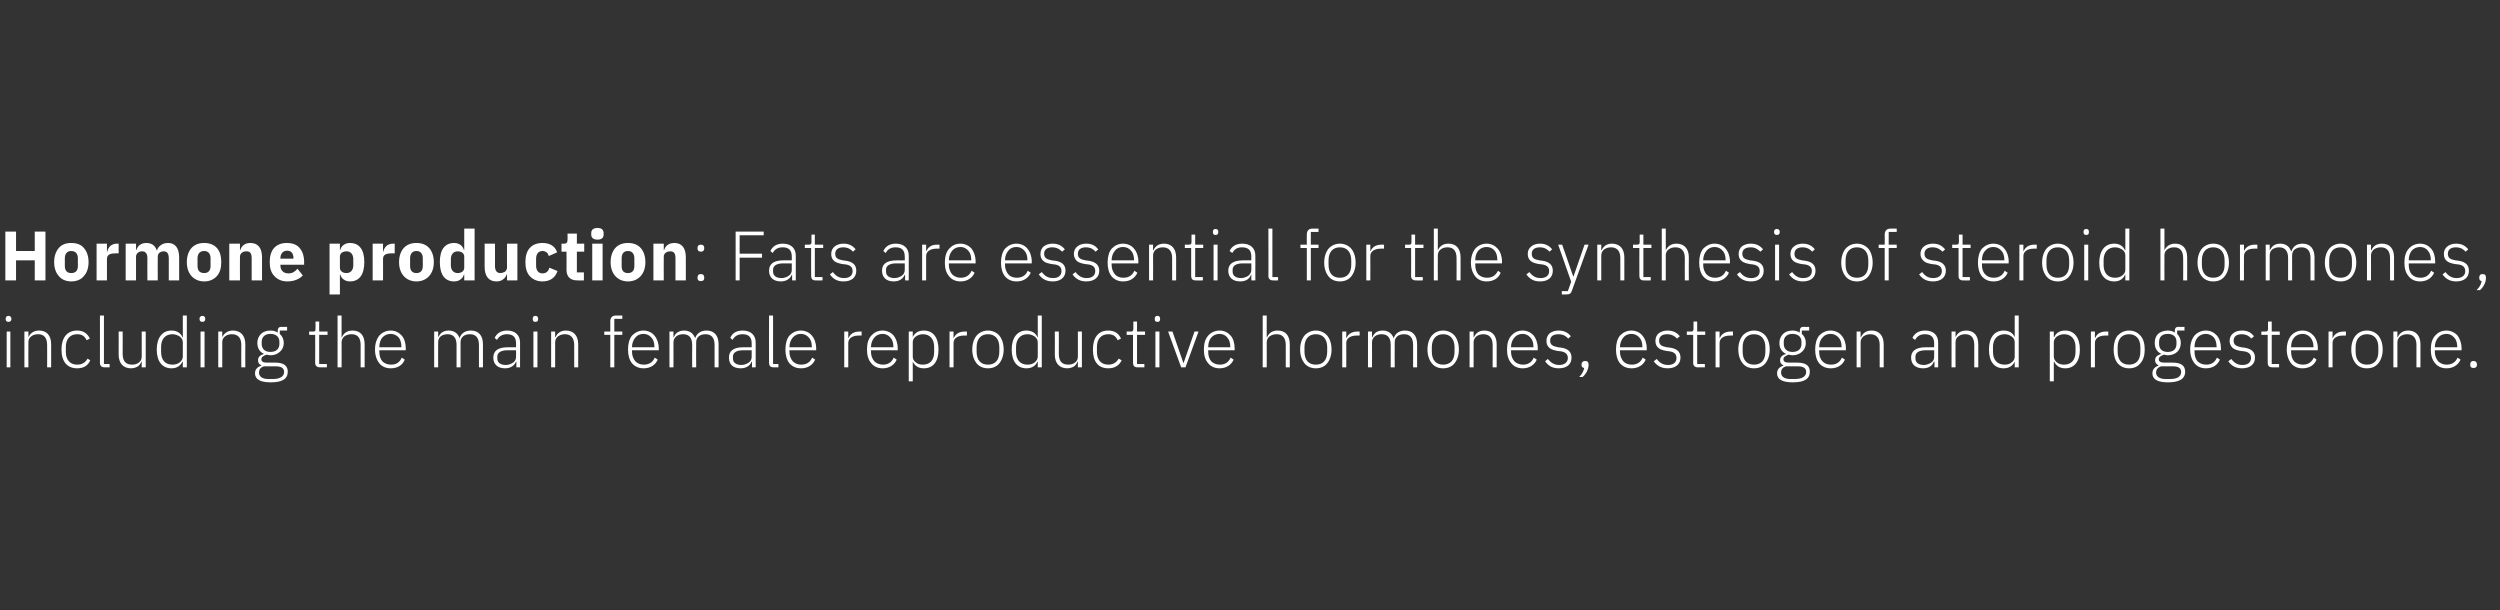
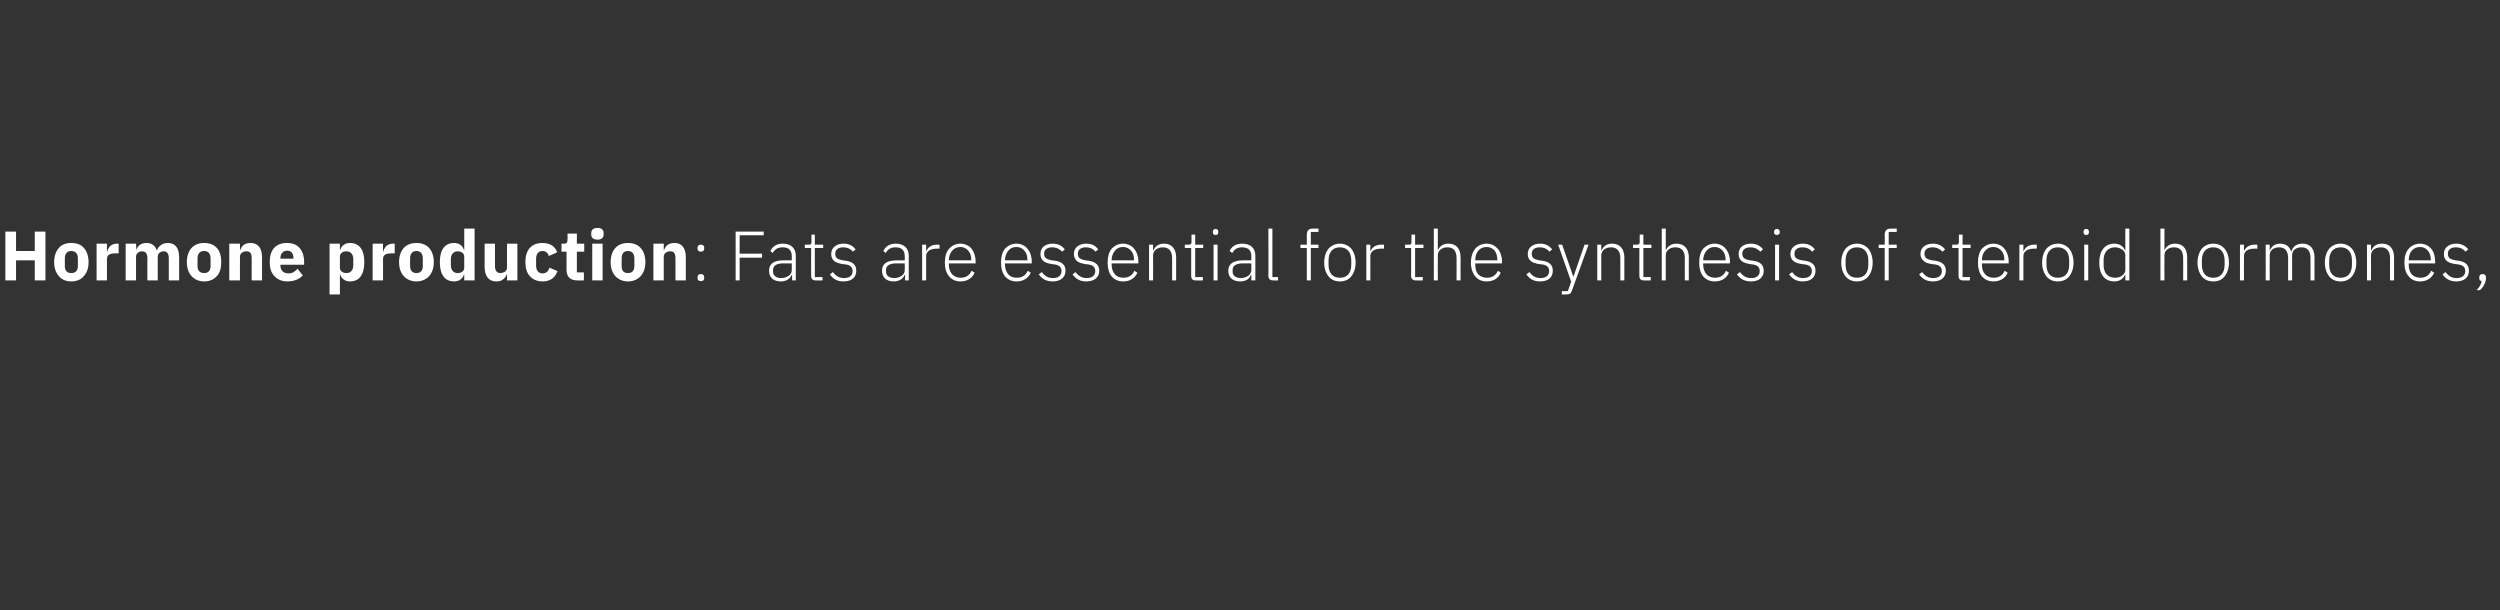
<svg xmlns="http://www.w3.org/2000/svg" version="1.1" width="748px" height="182.6px" viewBox="0 -1 748 182.6" style="top:-1px">
  <rect x="0" y="-1" width="748" height="182.6" fill="#333333" stroke="none" />
  <desc>Hormone production: Fats are essential for the synthesis of steroid hormones, including the main female reproductive ...</desc>
  <defs />
  <g id="Polygon133547">
-     <path d="M 3.4 94.5 C 3.4 94.5 3.4 94.3 3.4 94.3 C 3.4 93.9 3.1 93.5 2.5 93.5 C 2 93.5 1.7 93.9 1.7 94.3 C 1.7 94.3 1.7 94.5 1.7 94.5 C 1.7 95 2 95.3 2.5 95.3 C 3.1 95.3 3.4 95 3.4 94.5 Z M 2 108.9 L 3.1 108.9 L 3.1 98.2 L 2 98.2 L 2 108.9 Z M 8.5 108.9 C 8.5 108.9 8.46 101.38 8.5 101.4 C 8.5 100.6 8.8 100 9.4 99.6 C 9.9 99.2 10.6 99 11.4 99 C 13.2 99 14.1 100.1 14.1 102.2 C 14.13 102.24 14.1 108.9 14.1 108.9 L 15.3 108.9 C 15.3 108.9 15.33 102.03 15.3 102 C 15.3 99.4 14 97.9 11.7 97.9 C 10 97.9 9 98.8 8.5 99.9 C 8.53 99.89 8.5 99.9 8.5 99.9 L 8.5 98.2 L 7.3 98.2 L 7.3 108.9 L 8.5 108.9 Z M 27 106.8 C 27 106.8 26.2 106.3 26.2 106.3 C 25.6 107.4 24.6 108.1 23.1 108.1 C 20.9 108.1 19.7 106.6 19.7 104.3 C 19.7 104.3 19.7 102.8 19.7 102.8 C 19.7 100.5 20.9 99 23.1 99 C 24.5 99 25.4 99.6 25.9 100.8 C 25.9 100.8 26.9 100.3 26.9 100.3 C 26.2 98.9 25.1 97.9 23.1 97.9 C 20.1 97.9 18.4 100 18.4 103.6 C 18.4 107.2 20.1 109.2 23.1 109.2 C 25.1 109.2 26.4 108.3 27 106.8 Z M 32.8 108.9 L 32.8 107.9 L 31.1 107.9 L 31.1 93.4 L 29.9 93.4 C 29.9 93.4 29.92 107.64 29.9 107.6 C 29.9 108.4 30.4 108.9 31.2 108.9 C 31.25 108.94 32.8 108.9 32.8 108.9 Z M 42.4 108.9 L 43.6 108.9 L 43.6 98.2 L 42.4 98.2 C 42.4 98.2 42.4 105.73 42.4 105.7 C 42.4 106.5 42.1 107.1 41.5 107.5 C 41 107.9 40.3 108.1 39.5 108.1 C 37.7 108.1 36.7 107.1 36.7 104.9 C 36.73 104.87 36.7 98.2 36.7 98.2 L 35.5 98.2 C 35.5 98.2 35.53 105.1 35.5 105.1 C 35.5 107.7 36.9 109.2 39.2 109.2 C 40.1 109.2 40.8 108.9 41.3 108.6 C 41.8 108.2 42.1 107.7 42.3 107.2 C 42.31 107.24 42.4 107.2 42.4 107.2 L 42.4 108.9 Z M 54.7 108.9 L 55.9 108.9 L 55.9 93.4 L 54.7 93.4 L 54.7 99.9 C 54.7 99.9 54.6 99.91 54.6 99.9 C 54.1 98.7 53 97.9 51.3 97.9 C 48.6 97.9 46.9 100 46.9 103.6 C 46.9 107.2 48.6 109.2 51.3 109.2 C 53 109.2 54 108.4 54.6 107.2 C 54.6 107.22 54.7 107.2 54.7 107.2 L 54.7 108.9 Z M 48.2 104.3 C 48.2 104.3 48.2 102.8 48.2 102.8 C 48.2 100.5 49.4 99 51.6 99 C 52.4 99 53.2 99.3 53.8 99.7 C 54.3 100.1 54.7 100.7 54.7 101.4 C 54.7 101.4 54.7 105.7 54.7 105.7 C 54.7 106.4 54.3 107 53.8 107.4 C 53.2 107.9 52.4 108.1 51.6 108.1 C 49.4 108.1 48.2 106.7 48.2 104.3 Z M 61.4 94.5 C 61.4 94.5 61.4 94.3 61.4 94.3 C 61.4 93.9 61.1 93.5 60.6 93.5 C 60 93.5 59.7 93.9 59.7 94.3 C 59.7 94.3 59.7 94.5 59.7 94.5 C 59.7 95 60 95.3 60.6 95.3 C 61.1 95.3 61.4 95 61.4 94.5 Z M 60 108.9 L 61.2 108.9 L 61.2 98.2 L 60 98.2 L 60 108.9 Z M 66.5 108.9 C 66.5 108.9 66.48 101.38 66.5 101.4 C 66.5 100.6 66.8 100 67.4 99.6 C 67.9 99.2 68.6 99 69.4 99 C 71.2 99 72.2 100.1 72.2 102.2 C 72.15 102.24 72.2 108.9 72.2 108.9 L 73.4 108.9 C 73.4 108.9 73.35 102.03 73.4 102 C 73.4 99.4 72 97.9 69.7 97.9 C 68 97.9 67 98.8 66.5 99.9 C 66.55 99.89 66.5 99.9 66.5 99.9 L 66.5 98.2 L 65.3 98.2 L 65.3 108.9 L 66.5 108.9 Z M 82.4 107.5 C 82.4 107.5 79.9 107.5 79.9 107.5 C 78.8 107.5 78.2 107.2 78.2 106.5 C 78.2 105.8 78.9 105.4 79.8 105.1 C 80.2 105.2 80.5 105.3 80.9 105.3 C 82.1 105.3 83.1 104.9 83.8 104.2 C 84.5 103.6 84.9 102.7 84.9 101.6 C 84.9 100.5 84.5 99.6 83.7 98.9 C 83.73 98.92 83.7 97.9 83.7 97.9 L 85.9 97.9 L 85.9 96.8 C 85.9 96.8 84.06 96.84 84.1 96.8 C 83.4 96.8 83.1 97.3 83.1 97.9 C 83.1 97.9 83.1 98.5 83.1 98.5 C 82.5 98.1 81.7 97.9 80.9 97.9 C 79.7 97.9 78.7 98.3 78.1 98.9 C 77.4 99.6 77 100.5 77 101.6 C 77 103.2 77.7 104.3 79 104.9 C 79 104.9 79 104.9 79 104.9 C 78 105.2 77.2 105.7 77.2 106.8 C 77.2 107.5 77.5 108 78.2 108.3 C 78.2 108.3 78.2 108.4 78.2 108.4 C 77 108.8 76.3 109.5 76.3 110.7 C 76.3 112.4 77.7 113.4 81 113.4 C 84.4 113.4 86.1 112.4 86.1 110.2 C 86.1 108.5 85 107.5 82.4 107.5 Z M 81.6 112.4 C 81.6 112.4 80.3 112.4 80.3 112.4 C 78.4 112.4 77.5 111.6 77.5 110.5 C 77.5 109.5 78 108.9 79 108.6 C 79 108.6 82.4 108.6 82.4 108.6 C 84.4 108.6 85 109.3 85 110.3 C 85 111.7 83.7 112.4 81.6 112.4 Z M 78.3 101.9 C 78.3 101.9 78.3 101.3 78.3 101.3 C 78.3 99.8 79.3 98.9 80.9 98.9 C 82.6 98.9 83.6 99.8 83.6 101.3 C 83.6 101.3 83.6 101.9 83.6 101.9 C 83.6 103.4 82.6 104.3 80.9 104.3 C 79.3 104.3 78.3 103.4 78.3 101.9 Z M 97.8 108.9 L 97.8 107.9 L 95.5 107.9 L 95.5 99.2 L 98 99.2 L 98 98.2 L 95.5 98.2 L 95.5 95.2 L 94.4 95.2 C 94.4 95.2 94.44 97.37 94.4 97.4 C 94.4 98 94.3 98.2 93.7 98.2 C 93.68 98.19 92.5 98.2 92.5 98.2 L 92.5 99.2 L 94.3 99.2 C 94.3 99.2 94.33 107.62 94.3 107.6 C 94.3 108.4 94.8 108.9 95.7 108.9 C 95.65 108.94 97.8 108.9 97.8 108.9 Z M 101 108.9 L 102.2 108.9 C 102.2 108.9 102.25 101.38 102.2 101.4 C 102.2 100.6 102.6 100 103.1 99.6 C 103.7 99.2 104.4 99 105.2 99 C 107 99 107.9 100.1 107.9 102.2 C 107.92 102.24 107.9 108.9 107.9 108.9 L 109.1 108.9 C 109.1 108.9 109.11 102.03 109.1 102 C 109.1 99.4 107.8 97.9 105.5 97.9 C 103.7 97.9 102.8 98.8 102.3 99.9 C 102.31 99.89 102.2 99.9 102.2 99.9 L 102.2 93.4 L 101 93.4 L 101 108.9 Z M 121.1 106.6 C 121.1 106.6 120.2 106 120.2 106 C 119.6 107.4 118.6 108.1 117 108.1 C 115.9 108.1 115 107.7 114.4 107.1 C 113.8 106.4 113.5 105.4 113.5 104.3 C 113.48 104.32 113.5 103.8 113.5 103.8 L 121.4 103.8 C 121.4 103.8 121.44 103.23 121.4 103.2 C 121.4 101.7 121 100.3 120.2 99.4 C 119.4 98.5 118.3 97.9 116.9 97.9 C 115.5 97.9 114.3 98.5 113.5 99.4 C 112.7 100.4 112.2 101.8 112.2 103.6 C 112.2 105.3 112.7 106.7 113.5 107.7 C 114.3 108.7 115.5 109.2 116.9 109.2 C 119 109.2 120.5 108.2 121.1 106.6 Z M 119.3 100 C 119.8 100.6 120.1 101.6 120.1 102.7 C 120.14 102.7 120.1 102.9 120.1 102.9 L 113.5 102.9 C 113.5 102.9 113.48 102.77 113.5 102.8 C 113.5 101.7 113.8 100.7 114.4 100 C 115 99.3 115.9 98.9 116.9 98.9 C 117.8 98.9 118.7 99.3 119.3 100 Z M 131.1 108.9 C 131.1 108.9 131.06 101.38 131.1 101.4 C 131.1 100.6 131.4 100 131.9 99.6 C 132.4 99.2 133.2 99 133.9 99 C 135.7 99 136.6 100.1 136.6 102.2 C 136.58 102.24 136.6 108.9 136.6 108.9 L 137.8 108.9 C 137.8 108.9 137.78 101.4 137.8 101.4 C 137.8 100.6 138.1 100 138.6 99.6 C 139.1 99.2 139.8 99 140.6 99 C 142.4 99 143.3 100.1 143.3 102.2 C 143.3 102.24 143.3 108.9 143.3 108.9 L 144.5 108.9 C 144.5 108.9 144.5 102.03 144.5 102 C 144.5 99.4 143.2 97.9 140.9 97.9 C 139 97.9 137.9 98.9 137.5 100.2 C 137.5 100.2 137.5 100.2 137.5 100.2 C 137 98.6 135.7 97.9 134.2 97.9 C 133.3 97.9 132.6 98.2 132.2 98.5 C 131.7 98.9 131.4 99.4 131.1 99.9 C 131.12 99.89 131.1 99.9 131.1 99.9 L 131.1 98.2 L 129.9 98.2 L 129.9 108.9 L 131.1 108.9 Z M 155.6 101.5 C 155.63 101.53 155.6 108.9 155.6 108.9 L 154.5 108.9 L 154.5 107.2 C 154.5 107.2 154.39 107.24 154.4 107.2 C 153.9 108.4 152.8 109.2 151.1 109.2 C 148.9 109.2 147.6 108 147.6 106 C 147.6 104.1 148.8 102.9 152 102.9 C 151.95 102.91 154.4 102.9 154.4 102.9 C 154.4 102.9 154.43 101.65 154.4 101.7 C 154.4 99.9 153.5 99 151.7 99 C 150.3 99 149.3 99.6 148.7 100.7 C 148.7 100.7 148 100.1 148 100.1 C 148.6 98.8 149.8 97.9 151.7 97.9 C 154.2 97.9 155.6 99.3 155.6 101.5 Z M 154.4 103.8 C 154.4 103.8 151.91 103.82 151.9 103.8 C 149.7 103.8 148.8 104.6 148.8 105.7 C 148.8 105.7 148.8 106.3 148.8 106.3 C 148.8 107.5 149.8 108.2 151.3 108.2 C 152.2 108.2 152.9 107.9 153.5 107.5 C 154.1 107.1 154.4 106.5 154.4 105.8 C 154.43 105.81 154.4 103.8 154.4 103.8 Z M 161 94.5 C 161 94.5 161 94.3 161 94.3 C 161 93.9 160.8 93.5 160.2 93.5 C 159.6 93.5 159.4 93.9 159.4 94.3 C 159.4 94.3 159.4 94.5 159.4 94.5 C 159.4 95 159.6 95.3 160.2 95.3 C 160.8 95.3 161 95 161 94.5 Z M 159.6 108.9 L 160.8 108.9 L 160.8 98.2 L 159.6 98.2 L 159.6 108.9 Z M 166.1 108.9 C 166.1 108.9 166.11 101.38 166.1 101.4 C 166.1 100.6 166.5 100 167 99.6 C 167.6 99.2 168.3 99 169 99 C 170.8 99 171.8 100.1 171.8 102.2 C 171.78 102.24 171.8 108.9 171.8 108.9 L 173 108.9 C 173 108.9 172.97 102.03 173 102 C 173 99.4 171.6 97.9 169.3 97.9 C 167.6 97.9 166.7 98.8 166.2 99.9 C 166.17 99.89 166.1 99.9 166.1 99.9 L 166.1 98.2 L 164.9 98.2 L 164.9 108.9 L 166.1 108.9 Z M 182.6 108.9 L 183.8 108.9 L 183.8 99.2 L 186.2 99.2 L 186.2 98.2 L 183.8 98.2 L 183.8 94.4 L 186.2 94.4 L 186.2 93.4 C 186.2 93.4 184.29 93.4 184.3 93.4 C 183.1 93.4 182.6 94.1 182.6 95.2 C 182.61 95.18 182.6 98.2 182.6 98.2 L 180.8 98.2 L 180.8 99.2 L 182.6 99.2 L 182.6 108.9 Z M 196.8 106.6 C 196.8 106.6 195.9 106 195.9 106 C 195.3 107.4 194.2 108.1 192.6 108.1 C 191.5 108.1 190.7 107.7 190.1 107.1 C 189.5 106.4 189.1 105.4 189.1 104.3 C 189.12 104.32 189.1 103.8 189.1 103.8 L 197.1 103.8 C 197.1 103.8 197.08 103.23 197.1 103.2 C 197.1 101.7 196.6 100.3 195.8 99.4 C 195.1 98.5 193.9 97.9 192.5 97.9 C 191.1 97.9 190 98.5 189.1 99.4 C 188.3 100.4 187.9 101.8 187.9 103.6 C 187.9 105.3 188.3 106.7 189.1 107.7 C 190 108.7 191.1 109.2 192.6 109.2 C 194.6 109.2 196.1 108.2 196.8 106.6 Z M 194.9 100 C 195.5 100.6 195.8 101.6 195.8 102.7 C 195.78 102.7 195.8 102.9 195.8 102.9 L 189.1 102.9 C 189.1 102.9 189.12 102.77 189.1 102.8 C 189.1 101.7 189.5 100.7 190.1 100 C 190.7 99.3 191.5 98.9 192.5 98.9 C 193.5 98.9 194.3 99.3 194.9 100 Z M 201.5 108.9 C 201.5 108.9 201.53 101.38 201.5 101.4 C 201.5 100.6 201.9 100 202.4 99.6 C 202.9 99.2 203.6 99 204.4 99 C 206.2 99 207.1 100.1 207.1 102.2 C 207.06 102.24 207.1 108.9 207.1 108.9 L 208.3 108.9 C 208.3 108.9 208.25 101.4 208.3 101.4 C 208.3 100.6 208.6 100 209.1 99.6 C 209.6 99.2 210.3 99 211.1 99 C 212.9 99 213.8 100.1 213.8 102.2 C 213.78 102.24 213.8 108.9 213.8 108.9 L 215 108.9 C 215 108.9 214.97 102.03 215 102 C 215 99.4 213.7 97.9 211.4 97.9 C 209.5 97.9 208.4 98.9 208 100.2 C 208 100.2 208 100.2 208 100.2 C 207.4 98.6 206.2 97.9 204.6 97.9 C 203.7 97.9 203.1 98.2 202.6 98.5 C 202.1 98.9 201.8 99.4 201.6 99.9 C 201.6 99.89 201.5 99.9 201.5 99.9 L 201.5 98.2 L 200.3 98.2 L 200.3 108.9 L 201.5 108.9 Z M 226.1 101.5 C 226.1 101.53 226.1 108.9 226.1 108.9 L 225 108.9 L 225 107.2 C 225 107.2 224.86 107.24 224.9 107.2 C 224.4 108.4 223.3 109.2 221.6 109.2 C 219.3 109.2 218.1 108 218.1 106 C 218.1 104.1 219.3 102.9 222.4 102.9 C 222.43 102.91 224.9 102.9 224.9 102.9 C 224.9 102.9 224.91 101.65 224.9 101.7 C 224.9 99.9 224 99 222.2 99 C 220.7 99 219.8 99.6 219.2 100.7 C 219.2 100.7 218.5 100.1 218.5 100.1 C 219 98.8 220.2 97.9 222.2 97.9 C 224.7 97.9 226.1 99.3 226.1 101.5 Z M 224.9 103.8 C 224.9 103.8 222.39 103.82 222.4 103.8 C 220.2 103.8 219.3 104.6 219.3 105.7 C 219.3 105.7 219.3 106.3 219.3 106.3 C 219.3 107.5 220.3 108.2 221.8 108.2 C 222.6 108.2 223.4 107.9 224 107.5 C 224.6 107.1 224.9 106.5 224.9 105.8 C 224.91 105.81 224.9 103.8 224.9 103.8 Z M 232.9 108.9 L 232.9 107.9 L 231.3 107.9 L 231.3 93.4 L 230.1 93.4 C 230.1 93.4 230.07 107.64 230.1 107.6 C 230.1 108.4 230.5 108.9 231.4 108.9 C 231.4 108.94 232.9 108.9 232.9 108.9 Z M 243.9 106.6 C 243.9 106.6 243 106 243 106 C 242.4 107.4 241.3 108.1 239.7 108.1 C 238.6 108.1 237.8 107.7 237.2 107.1 C 236.6 106.4 236.2 105.4 236.2 104.3 C 236.22 104.32 236.2 103.8 236.2 103.8 L 244.2 103.8 C 244.2 103.8 244.18 103.23 244.2 103.2 C 244.2 101.7 243.7 100.3 242.9 99.4 C 242.2 98.5 241 97.9 239.6 97.9 C 238.2 97.9 237.1 98.5 236.2 99.4 C 235.4 100.4 235 101.8 235 103.6 C 235 105.3 235.4 106.7 236.2 107.7 C 237.1 108.7 238.2 109.2 239.7 109.2 C 241.7 109.2 243.2 108.2 243.9 106.6 Z M 242 100 C 242.6 100.6 242.9 101.6 242.9 102.7 C 242.88 102.7 242.9 102.9 242.9 102.9 L 236.2 102.9 C 236.2 102.9 236.22 102.77 236.2 102.8 C 236.2 101.7 236.6 100.7 237.2 100 C 237.8 99.3 238.6 98.9 239.6 98.9 C 240.6 98.9 241.4 99.3 242 100 Z M 253.8 108.9 C 253.8 108.9 253.8 101.59 253.8 101.6 C 253.8 100.2 255.1 99.4 256.9 99.4 C 256.87 99.36 257.8 99.4 257.8 99.4 L 257.8 98.2 C 257.8 98.2 257.1 98.19 257.1 98.2 C 255.3 98.2 254.3 99.1 253.9 100.1 C 253.89 100.12 253.8 100.1 253.8 100.1 L 253.8 98.2 L 252.6 98.2 L 252.6 108.9 L 253.8 108.9 Z M 268.3 106.6 C 268.3 106.6 267.4 106 267.4 106 C 266.8 107.4 265.7 108.1 264.2 108.1 C 263.1 108.1 262.2 107.7 261.6 107.1 C 261 106.4 260.6 105.4 260.6 104.3 C 260.65 104.32 260.6 103.8 260.6 103.8 L 268.6 103.8 C 268.6 103.8 268.61 103.23 268.6 103.2 C 268.6 101.7 268.1 100.3 267.4 99.4 C 266.6 98.5 265.4 97.9 264.1 97.9 C 262.6 97.9 261.5 98.5 260.7 99.4 C 259.8 100.4 259.4 101.8 259.4 103.6 C 259.4 105.3 259.8 106.7 260.7 107.7 C 261.5 108.7 262.7 109.2 264.1 109.2 C 266.1 109.2 267.6 108.2 268.3 106.6 Z M 266.4 100 C 267 100.6 267.3 101.6 267.3 102.7 C 267.3 102.7 267.3 102.9 267.3 102.9 L 260.6 102.9 C 260.6 102.9 260.65 102.77 260.6 102.8 C 260.6 101.7 261 100.7 261.6 100 C 262.2 99.3 263 98.9 264.1 98.9 C 265 98.9 265.8 99.3 266.4 100 Z M 271.9 113.1 L 273.1 113.1 L 273.1 107.2 C 273.1 107.2 273.12 107.22 273.1 107.2 C 273.7 108.4 274.7 109.2 276.4 109.2 C 279.2 109.2 280.8 107.2 280.8 103.6 C 280.8 100 279.2 97.9 276.4 97.9 C 274.7 97.9 273.6 98.7 273.1 99.9 C 273.12 99.91 273.1 99.9 273.1 99.9 L 273.1 98.2 L 271.9 98.2 L 271.9 113.1 Z M 274 107.4 C 273.4 107 273.1 106.4 273.1 105.7 C 273.1 105.7 273.1 101.4 273.1 101.4 C 273.1 100.7 273.4 100.1 274 99.7 C 274.5 99.3 275.3 99 276.1 99 C 278.3 99 279.5 100.5 279.5 102.8 C 279.5 102.8 279.5 104.3 279.5 104.3 C 279.5 106.7 278.3 108.1 276.1 108.1 C 275.3 108.1 274.5 107.9 274 107.4 Z M 285.3 108.9 C 285.3 108.9 285.32 101.59 285.3 101.6 C 285.3 100.2 286.6 99.4 288.4 99.4 C 288.39 99.36 289.3 99.4 289.3 99.4 L 289.3 98.2 C 289.3 98.2 288.62 98.19 288.6 98.2 C 286.8 98.2 285.8 99.1 285.4 100.1 C 285.41 100.12 285.3 100.1 285.3 100.1 L 285.3 98.2 L 284.1 98.2 L 284.1 108.9 L 285.3 108.9 Z M 299 107.7 C 299.8 106.7 300.3 105.3 300.3 103.6 C 300.3 101.8 299.8 100.4 299 99.4 C 298.2 98.5 297 97.9 295.6 97.9 C 294.2 97.9 293 98.5 292.2 99.4 C 291.4 100.4 290.9 101.8 290.9 103.6 C 290.9 105.3 291.4 106.7 292.2 107.7 C 293 108.7 294.2 109.2 295.6 109.2 C 297 109.2 298.2 108.7 299 107.7 Z M 292.2 104.2 C 292.2 104.2 292.2 102.9 292.2 102.9 C 292.2 100.4 293.5 99 295.6 99 C 297.7 99 299 100.4 299 102.9 C 299 102.9 299 104.2 299 104.2 C 299 106.8 297.7 108.1 295.6 108.1 C 293.5 108.1 292.2 106.8 292.2 104.2 Z M 310.5 108.9 L 311.7 108.9 L 311.7 93.4 L 310.5 93.4 L 310.5 99.9 C 310.5 99.9 310.42 99.91 310.4 99.9 C 309.9 98.7 308.8 97.9 307.1 97.9 C 304.4 97.9 302.7 100 302.7 103.6 C 302.7 107.2 304.4 109.2 307.1 109.2 C 308.8 109.2 309.9 108.4 310.4 107.2 C 310.42 107.22 310.5 107.2 310.5 107.2 L 310.5 108.9 Z M 304 104.3 C 304 104.3 304 102.8 304 102.8 C 304 100.5 305.3 99 307.4 99 C 308.3 99 309 99.3 309.6 99.7 C 310.1 100.1 310.5 100.7 310.5 101.4 C 310.5 101.4 310.5 105.7 310.5 105.7 C 310.5 106.4 310.1 107 309.6 107.4 C 309 107.9 308.3 108.1 307.4 108.1 C 305.3 108.1 304 106.7 304 104.3 Z M 322.5 108.9 L 323.7 108.9 L 323.7 98.2 L 322.5 98.2 C 322.5 98.2 322.51 105.73 322.5 105.7 C 322.5 106.5 322.2 107.1 321.6 107.5 C 321.1 107.9 320.4 108.1 319.6 108.1 C 317.8 108.1 316.8 107.1 316.8 104.9 C 316.84 104.87 316.8 98.2 316.8 98.2 L 315.6 98.2 C 315.6 98.2 315.65 105.1 315.6 105.1 C 315.6 107.7 317 109.2 319.3 109.2 C 320.2 109.2 320.9 108.9 321.4 108.6 C 321.9 108.2 322.2 107.7 322.4 107.2 C 322.43 107.24 322.5 107.2 322.5 107.2 L 322.5 108.9 Z M 335.6 106.8 C 335.6 106.8 334.7 106.3 334.7 106.3 C 334.1 107.4 333.1 108.1 331.6 108.1 C 329.4 108.1 328.2 106.6 328.2 104.3 C 328.2 104.3 328.2 102.8 328.2 102.8 C 328.2 100.5 329.4 99 331.6 99 C 333 99 333.9 99.6 334.4 100.8 C 334.4 100.8 335.4 100.3 335.4 100.3 C 334.8 98.9 333.6 97.9 331.6 97.9 C 328.6 97.9 327 100 327 103.6 C 327 107.2 328.6 109.2 331.6 109.2 C 333.6 109.2 334.9 108.3 335.6 106.8 Z M 342.4 108.9 L 342.4 107.9 L 340.2 107.9 L 340.2 99.2 L 342.6 99.2 L 342.6 98.2 L 340.2 98.2 L 340.2 95.2 L 339.1 95.2 C 339.1 95.2 339.08 97.37 339.1 97.4 C 339.1 98 338.9 98.2 338.3 98.2 C 338.33 98.19 337.1 98.2 337.1 98.2 L 337.1 99.2 L 339 99.2 C 339 99.2 338.98 107.62 339 107.6 C 339 108.4 339.4 108.9 340.3 108.9 C 340.3 108.94 342.4 108.9 342.4 108.9 Z M 347.1 94.5 C 347.1 94.5 347.1 94.3 347.1 94.3 C 347.1 93.9 346.9 93.5 346.3 93.5 C 345.7 93.5 345.5 93.9 345.5 94.3 C 345.5 94.3 345.5 94.5 345.5 94.5 C 345.5 95 345.7 95.3 346.3 95.3 C 346.9 95.3 347.1 95 347.1 94.5 Z M 345.7 108.9 L 346.9 108.9 L 346.9 98.2 L 345.7 98.2 L 345.7 108.9 Z M 353.4 108.9 L 354.7 108.9 L 358.6 98.2 L 357.4 98.2 L 354.1 107.7 L 354.1 107.7 L 350.8 98.2 L 349.5 98.2 L 353.4 108.9 Z M 369.1 106.6 C 369.1 106.6 368.2 106 368.2 106 C 367.6 107.4 366.5 108.1 365 108.1 C 363.9 108.1 363 107.7 362.4 107.1 C 361.8 106.4 361.5 105.4 361.5 104.3 C 361.47 104.32 361.5 103.8 361.5 103.8 L 369.4 103.8 C 369.4 103.8 369.43 103.23 369.4 103.2 C 369.4 101.7 369 100.3 368.2 99.4 C 367.4 98.5 366.3 97.9 364.9 97.9 C 363.5 97.9 362.3 98.5 361.5 99.4 C 360.6 100.4 360.2 101.8 360.2 103.6 C 360.2 105.3 360.6 106.7 361.5 107.7 C 362.3 108.7 363.5 109.2 364.9 109.2 C 366.9 109.2 368.4 108.2 369.1 106.6 Z M 367.2 100 C 367.8 100.6 368.1 101.6 368.1 102.7 C 368.12 102.7 368.1 102.9 368.1 102.9 L 361.5 102.9 C 361.5 102.9 361.47 102.77 361.5 102.8 C 361.5 101.7 361.8 100.7 362.4 100 C 363 99.3 363.9 98.9 364.9 98.9 C 365.8 98.9 366.7 99.3 367.2 100 Z M 377.8 108.9 L 379 108.9 C 379 108.9 379.04 101.38 379 101.4 C 379 100.6 379.4 100 379.9 99.6 C 380.5 99.2 381.2 99 382 99 C 383.7 99 384.7 100.1 384.7 102.2 C 384.71 102.24 384.7 108.9 384.7 108.9 L 385.9 108.9 C 385.9 108.9 385.91 102.03 385.9 102 C 385.9 99.4 384.6 97.9 382.3 97.9 C 380.5 97.9 379.6 98.8 379.1 99.9 C 379.11 99.89 379 99.9 379 99.9 L 379 93.4 L 377.8 93.4 L 377.8 108.9 Z M 397.1 107.7 C 397.9 106.7 398.4 105.3 398.4 103.6 C 398.4 101.8 397.9 100.4 397.1 99.4 C 396.3 98.5 395.1 97.9 393.7 97.9 C 392.3 97.9 391.1 98.5 390.3 99.4 C 389.5 100.4 389 101.8 389 103.6 C 389 105.3 389.5 106.7 390.3 107.7 C 391.1 108.7 392.3 109.2 393.7 109.2 C 395.1 109.2 396.3 108.7 397.1 107.7 Z M 390.3 104.2 C 390.3 104.2 390.3 102.9 390.3 102.9 C 390.3 100.4 391.6 99 393.7 99 C 395.8 99 397.1 100.4 397.1 102.9 C 397.1 102.9 397.1 104.2 397.1 104.2 C 397.1 106.8 395.8 108.1 393.7 108.1 C 391.6 108.1 390.3 106.8 390.3 104.2 Z M 402.8 108.9 C 402.8 108.9 402.84 101.59 402.8 101.6 C 402.8 100.2 404.1 99.4 405.9 99.4 C 405.9 99.36 406.8 99.4 406.8 99.4 L 406.8 98.2 C 406.8 98.2 406.13 98.19 406.1 98.2 C 404.3 98.2 403.3 99.1 402.9 100.1 C 402.92 100.12 402.8 100.1 402.8 100.1 L 402.8 98.2 L 401.6 98.2 L 401.6 108.9 L 402.8 108.9 Z M 410.5 108.9 C 410.5 108.9 410.54 101.38 410.5 101.4 C 410.5 100.6 410.9 100 411.4 99.6 C 411.9 99.2 412.6 99 413.4 99 C 415.2 99 416.1 100.1 416.1 102.2 C 416.07 102.24 416.1 108.9 416.1 108.9 L 417.3 108.9 C 417.3 108.9 417.26 101.4 417.3 101.4 C 417.3 100.6 417.6 100 418.1 99.6 C 418.6 99.2 419.3 99 420.1 99 C 421.9 99 422.8 100.1 422.8 102.2 C 422.79 102.24 422.8 108.9 422.8 108.9 L 424 108.9 C 424 108.9 423.98 102.03 424 102 C 424 99.4 422.7 97.9 420.4 97.9 C 418.5 97.9 417.4 98.9 417 100.2 C 417 100.2 417 100.2 417 100.2 C 416.4 98.6 415.2 97.9 413.7 97.9 C 412.7 97.9 412.1 98.2 411.6 98.5 C 411.2 98.9 410.8 99.4 410.6 99.9 C 410.61 99.89 410.5 99.9 410.5 99.9 L 410.5 98.2 L 409.3 98.2 L 409.3 108.9 L 410.5 108.9 Z M 435.2 107.7 C 436 106.7 436.5 105.3 436.5 103.6 C 436.5 101.8 436 100.4 435.2 99.4 C 434.4 98.5 433.2 97.9 431.8 97.9 C 430.3 97.9 429.2 98.5 428.4 99.4 C 427.6 100.4 427.1 101.8 427.1 103.6 C 427.1 105.3 427.6 106.7 428.4 107.7 C 429.2 108.7 430.3 109.2 431.8 109.2 C 433.2 109.2 434.4 108.7 435.2 107.7 Z M 428.4 104.2 C 428.4 104.2 428.4 102.9 428.4 102.9 C 428.4 100.4 429.7 99 431.8 99 C 433.9 99 435.2 100.4 435.2 102.9 C 435.2 102.9 435.2 104.2 435.2 104.2 C 435.2 106.8 433.9 108.1 431.8 108.1 C 429.7 108.1 428.4 106.8 428.4 104.2 Z M 440.9 108.9 C 440.9 108.9 440.91 101.38 440.9 101.4 C 440.9 100.6 441.3 100 441.8 99.6 C 442.4 99.2 443.1 99 443.8 99 C 445.6 99 446.6 100.1 446.6 102.2 C 446.58 102.24 446.6 108.9 446.6 108.9 L 447.8 108.9 C 447.8 108.9 447.78 102.03 447.8 102 C 447.8 99.4 446.4 97.9 444.1 97.9 C 442.4 97.9 441.5 98.8 441 99.9 C 440.97 99.89 440.9 99.9 440.9 99.9 L 440.9 98.2 L 439.7 98.2 L 439.7 108.9 L 440.9 108.9 Z M 459.8 106.6 C 459.8 106.6 458.9 106 458.9 106 C 458.3 107.4 457.2 108.1 455.7 108.1 C 454.6 108.1 453.7 107.7 453.1 107.1 C 452.5 106.4 452.1 105.4 452.1 104.3 C 452.14 104.32 452.1 103.8 452.1 103.8 L 460.1 103.8 C 460.1 103.8 460.1 103.23 460.1 103.2 C 460.1 101.7 459.6 100.3 458.9 99.4 C 458.1 98.5 456.9 97.9 455.6 97.9 C 454.1 97.9 453 98.5 452.2 99.4 C 451.3 100.4 450.9 101.8 450.9 103.6 C 450.9 105.3 451.3 106.7 452.2 107.7 C 453 108.7 454.2 109.2 455.6 109.2 C 457.6 109.2 459.1 108.2 459.8 106.6 Z M 457.9 100 C 458.5 100.6 458.8 101.6 458.8 102.7 C 458.8 102.7 458.8 102.9 458.8 102.9 L 452.1 102.9 C 452.1 102.9 452.14 102.77 452.1 102.8 C 452.1 101.7 452.5 100.7 453.1 100 C 453.7 99.3 454.5 98.9 455.6 98.9 C 456.5 98.9 457.3 99.3 457.9 100 Z M 470.2 106 C 470.2 104.3 469.2 103.3 467 103 C 467 103 466.2 102.9 466.2 102.9 C 464.6 102.6 463.8 102.2 463.8 100.9 C 463.8 99.7 464.7 99 466.3 99 C 467.8 99 468.7 99.7 469.2 100.3 C 469.2 100.3 470 99.6 470 99.6 C 469.2 98.6 468.1 97.9 466.3 97.9 C 465.3 97.9 464.4 98.2 463.7 98.7 C 463.1 99.2 462.7 100 462.7 101 C 462.7 101.9 463 102.6 463.6 103.1 C 464.2 103.6 465 103.8 466 104 C 466 104 466.9 104.1 466.9 104.1 C 468.4 104.3 469.1 105 469.1 106.1 C 469.1 107.4 468.1 108.2 466.5 108.2 C 465.1 108.2 464.1 107.6 463.1 106.4 C 463.1 106.4 462.3 107.1 462.3 107.1 C 463.3 108.5 464.5 109.2 466.4 109.2 C 468.8 109.2 470.2 108 470.2 106 Z M 473.2 108 C 473.2 108 473.2 108.2 473.2 108.2 C 473.2 108.7 473.4 109 474 109.1 C 473.8 110 473.4 110.9 472.5 111.8 C 472.5 111.8 473.5 111.8 473.5 111.8 C 474.6 110.9 475.3 109.4 475.3 108.2 C 475.3 108.2 475.3 108 475.3 108 C 475.3 107.4 475 107 474.3 107 C 473.6 107 473.2 107.4 473.2 108 Z M 492.4 106.6 C 492.4 106.6 491.5 106 491.5 106 C 490.9 107.4 489.8 108.1 488.2 108.1 C 487.1 108.1 486.2 107.7 485.7 107.1 C 485.1 106.4 484.7 105.4 484.7 104.3 C 484.71 104.32 484.7 103.8 484.7 103.8 L 492.7 103.8 C 492.7 103.8 492.67 103.23 492.7 103.2 C 492.7 101.7 492.2 100.3 491.4 99.4 C 490.7 98.5 489.5 97.9 488.1 97.9 C 486.7 97.9 485.6 98.5 484.7 99.4 C 483.9 100.4 483.5 101.8 483.5 103.6 C 483.5 105.3 483.9 106.7 484.7 107.7 C 485.6 108.7 486.7 109.2 488.2 109.2 C 490.2 109.2 491.7 108.2 492.4 106.6 Z M 490.5 100 C 491.1 100.6 491.4 101.6 491.4 102.7 C 491.37 102.7 491.4 102.9 491.4 102.9 L 484.7 102.9 C 484.7 102.9 484.71 102.77 484.7 102.8 C 484.7 101.7 485.1 100.7 485.7 100 C 486.2 99.3 487.1 98.9 488.1 98.9 C 489.1 98.9 489.9 99.3 490.5 100 Z M 502.8 106 C 502.8 104.3 501.8 103.3 499.6 103 C 499.6 103 498.7 102.9 498.7 102.9 C 497.2 102.6 496.4 102.2 496.4 100.9 C 496.4 99.7 497.3 99 498.8 99 C 500.3 99 501.2 99.7 501.8 100.3 C 501.8 100.3 502.6 99.6 502.6 99.6 C 501.8 98.6 500.7 97.9 498.9 97.9 C 497.9 97.9 497 98.2 496.3 98.7 C 495.7 99.2 495.3 100 495.3 101 C 495.3 101.9 495.6 102.6 496.2 103.1 C 496.7 103.6 497.6 103.8 498.6 104 C 498.6 104 499.4 104.1 499.4 104.1 C 501 104.3 501.6 105 501.6 106.1 C 501.6 107.4 500.7 108.2 499.1 108.2 C 497.6 108.2 496.6 107.6 495.7 106.4 C 495.7 106.4 494.8 107.1 494.8 107.1 C 495.8 108.5 497.1 109.2 499 109.2 C 501.3 109.2 502.8 108 502.8 106 Z M 510.1 108.9 L 510.1 107.9 L 507.8 107.9 L 507.8 99.2 L 510.2 99.2 L 510.2 98.2 L 507.8 98.2 L 507.8 95.2 L 506.7 95.2 C 506.7 95.2 506.7 97.37 506.7 97.4 C 506.7 98 506.5 98.2 505.9 98.2 C 505.95 98.19 504.7 98.2 504.7 98.2 L 504.7 99.2 L 506.6 99.2 C 506.6 99.2 506.6 107.62 506.6 107.6 C 506.6 108.4 507.1 108.9 507.9 108.9 C 507.92 108.94 510.1 108.9 510.1 108.9 Z M 514.5 108.9 C 514.5 108.9 514.51 101.59 514.5 101.6 C 514.5 100.2 515.8 99.4 517.6 99.4 C 517.58 99.36 518.5 99.4 518.5 99.4 L 518.5 98.2 C 518.5 98.2 517.81 98.19 517.8 98.2 C 516 98.2 515 99.1 514.6 100.1 C 514.6 100.12 514.5 100.1 514.5 100.1 L 514.5 98.2 L 513.3 98.2 L 513.3 108.9 L 514.5 108.9 Z M 528.2 107.7 C 529 106.7 529.5 105.3 529.5 103.6 C 529.5 101.8 529 100.4 528.2 99.4 C 527.4 98.5 526.2 97.9 524.8 97.9 C 523.4 97.9 522.2 98.5 521.4 99.4 C 520.6 100.4 520.1 101.8 520.1 103.6 C 520.1 105.3 520.6 106.7 521.4 107.7 C 522.2 108.7 523.4 109.2 524.8 109.2 C 526.2 109.2 527.4 108.7 528.2 107.7 Z M 521.4 104.2 C 521.4 104.2 521.4 102.9 521.4 102.9 C 521.4 100.4 522.7 99 524.8 99 C 526.9 99 528.2 100.4 528.2 102.9 C 528.2 102.9 528.2 104.2 528.2 104.2 C 528.2 106.8 526.9 108.1 524.8 108.1 C 522.7 108.1 521.4 106.8 521.4 104.2 Z M 537.8 107.5 C 537.8 107.5 535.3 107.5 535.3 107.5 C 534.2 107.5 533.6 107.2 533.6 106.5 C 533.6 105.8 534.3 105.4 535.2 105.1 C 535.6 105.2 535.9 105.3 536.3 105.3 C 537.5 105.3 538.5 104.9 539.2 104.2 C 539.9 103.6 540.3 102.7 540.3 101.6 C 540.3 100.5 539.9 99.6 539.1 98.9 C 539.13 98.92 539.1 97.9 539.1 97.9 L 541.3 97.9 L 541.3 96.8 C 541.3 96.8 539.46 96.84 539.5 96.8 C 538.8 96.8 538.5 97.3 538.5 97.9 C 538.5 97.9 538.5 98.5 538.5 98.5 C 537.9 98.1 537.1 97.9 536.3 97.9 C 535.1 97.9 534.1 98.3 533.5 98.9 C 532.8 99.6 532.4 100.5 532.4 101.6 C 532.4 103.2 533.1 104.3 534.4 104.9 C 534.4 104.9 534.4 104.9 534.4 104.9 C 533.4 105.2 532.6 105.7 532.6 106.8 C 532.6 107.5 532.9 108 533.6 108.3 C 533.6 108.3 533.6 108.4 533.6 108.4 C 532.4 108.8 531.7 109.5 531.7 110.7 C 531.7 112.4 533.1 113.4 536.4 113.4 C 539.8 113.4 541.5 112.4 541.5 110.2 C 541.5 108.5 540.4 107.5 537.8 107.5 Z M 537 112.4 C 537 112.4 535.7 112.4 535.7 112.4 C 533.8 112.4 532.9 111.6 532.9 110.5 C 532.9 109.5 533.4 108.9 534.4 108.6 C 534.4 108.6 537.8 108.6 537.8 108.6 C 539.8 108.6 540.4 109.3 540.4 110.3 C 540.4 111.7 539.1 112.4 537 112.4 Z M 533.7 101.9 C 533.7 101.9 533.7 101.3 533.7 101.3 C 533.7 99.8 534.7 98.9 536.3 98.9 C 538 98.9 539 99.8 539 101.3 C 539 101.3 539 101.9 539 101.9 C 539 103.4 538 104.3 536.3 104.3 C 534.7 104.3 533.7 103.4 533.7 101.9 Z M 552 106.6 C 552 106.6 551.1 106 551.1 106 C 550.5 107.4 549.4 108.1 547.8 108.1 C 546.7 108.1 545.8 107.7 545.3 107.1 C 544.6 106.4 544.3 105.4 544.3 104.3 C 544.31 104.32 544.3 103.8 544.3 103.8 L 552.3 103.8 C 552.3 103.8 552.27 103.23 552.3 103.2 C 552.3 101.7 551.8 100.3 551 99.4 C 550.3 98.5 549.1 97.9 547.7 97.9 C 546.3 97.9 545.2 98.5 544.3 99.4 C 543.5 100.4 543.1 101.8 543.1 103.6 C 543.1 105.3 543.5 106.7 544.3 107.7 C 545.2 108.7 546.3 109.2 547.8 109.2 C 549.8 109.2 551.3 108.2 552 106.6 Z M 550.1 100 C 550.7 100.6 551 101.6 551 102.7 C 550.97 102.7 551 102.9 551 102.9 L 544.3 102.9 C 544.3 102.9 544.31 102.77 544.3 102.8 C 544.3 101.7 544.6 100.7 545.3 100 C 545.8 99.3 546.7 98.9 547.7 98.9 C 548.7 98.9 549.5 99.3 550.1 100 Z M 556.7 108.9 C 556.7 108.9 556.72 101.38 556.7 101.4 C 556.7 100.6 557.1 100 557.6 99.6 C 558.2 99.2 558.9 99 559.6 99 C 561.4 99 562.4 100.1 562.4 102.2 C 562.39 102.24 562.4 108.9 562.4 108.9 L 563.6 108.9 C 563.6 108.9 563.59 102.03 563.6 102 C 563.6 99.4 562.2 97.9 560 97.9 C 558.2 97.9 557.3 98.8 556.8 99.9 C 556.79 99.89 556.7 99.9 556.7 99.9 L 556.7 98.2 L 555.5 98.2 L 555.5 108.9 L 556.7 108.9 Z M 579.9 101.5 C 579.89 101.53 579.9 108.9 579.9 108.9 L 578.8 108.9 L 578.8 107.2 C 578.8 107.2 578.65 107.24 578.6 107.2 C 578.2 108.4 577.1 109.2 575.4 109.2 C 573.1 109.2 571.8 108 571.8 106 C 571.8 104.1 573.1 102.9 576.2 102.9 C 576.21 102.91 578.7 102.9 578.7 102.9 C 578.7 102.9 578.69 101.65 578.7 101.7 C 578.7 99.9 577.8 99 575.9 99 C 574.5 99 573.6 99.6 573 100.7 C 573 100.7 572.2 100.1 572.2 100.1 C 572.8 98.8 574 97.9 576 97.9 C 578.5 97.9 579.9 99.3 579.9 101.5 Z M 578.7 103.8 C 578.7 103.8 576.17 103.82 576.2 103.8 C 574 103.8 573.1 104.6 573.1 105.7 C 573.1 105.7 573.1 106.3 573.1 106.3 C 573.1 107.5 574.1 108.2 575.6 108.2 C 576.4 108.2 577.2 107.9 577.8 107.5 C 578.4 107.1 578.7 106.5 578.7 105.8 C 578.69 105.81 578.7 103.8 578.7 103.8 Z M 585.1 108.9 C 585.1 108.9 585.05 101.38 585.1 101.4 C 585.1 100.6 585.4 100 586 99.6 C 586.5 99.2 587.2 99 588 99 C 589.8 99 590.7 100.1 590.7 102.2 C 590.72 102.24 590.7 108.9 590.7 108.9 L 591.9 108.9 C 591.9 108.9 591.92 102.03 591.9 102 C 591.9 99.4 590.6 97.9 588.3 97.9 C 586.5 97.9 585.6 98.8 585.1 99.9 C 585.11 99.89 585.1 99.9 585.1 99.9 L 585.1 98.2 L 583.9 98.2 L 583.9 108.9 L 585.1 108.9 Z M 602.8 108.9 L 604 108.9 L 604 93.4 L 602.8 93.4 L 602.8 99.9 C 602.8 99.9 602.78 99.91 602.8 99.9 C 602.3 98.7 601.2 97.9 599.5 97.9 C 596.7 97.9 595.1 100 595.1 103.6 C 595.1 107.2 596.7 109.2 599.5 109.2 C 601.2 109.2 602.2 108.4 602.8 107.2 C 602.78 107.22 602.8 107.2 602.8 107.2 L 602.8 108.9 Z M 596.3 104.3 C 596.3 104.3 596.3 102.8 596.3 102.8 C 596.3 100.5 597.6 99 599.8 99 C 600.6 99 601.4 99.3 601.9 99.7 C 602.5 100.1 602.8 100.7 602.8 101.4 C 602.8 101.4 602.8 105.7 602.8 105.7 C 602.8 106.4 602.5 107 601.9 107.4 C 601.4 107.9 600.6 108.1 599.8 108.1 C 597.6 108.1 596.3 106.7 596.3 104.3 Z M 613.3 113.1 L 614.5 113.1 L 614.5 107.2 C 614.5 107.2 614.58 107.22 614.6 107.2 C 615.2 108.4 616.2 109.2 617.9 109.2 C 620.6 109.2 622.3 107.2 622.3 103.6 C 622.3 100 620.6 97.9 617.9 97.9 C 616.2 97.9 615.1 98.7 614.6 99.9 C 614.58 99.91 614.5 99.9 614.5 99.9 L 614.5 98.2 L 613.3 98.2 L 613.3 113.1 Z M 615.4 107.4 C 614.9 107 614.5 106.4 614.5 105.7 C 614.5 105.7 614.5 101.4 614.5 101.4 C 614.5 100.7 614.9 100.1 615.4 99.7 C 616 99.3 616.7 99 617.6 99 C 619.7 99 621 100.5 621 102.8 C 621 102.8 621 104.3 621 104.3 C 621 106.7 619.7 108.1 617.6 108.1 C 616.7 108.1 616 107.9 615.4 107.4 Z M 626.8 108.9 C 626.8 108.9 626.78 101.59 626.8 101.6 C 626.8 100.2 628.1 99.4 629.8 99.4 C 629.84 99.36 630.8 99.4 630.8 99.4 L 630.8 98.2 C 630.8 98.2 630.07 98.19 630.1 98.2 C 628.2 98.2 627.3 99.1 626.9 100.1 C 626.86 100.12 626.8 100.1 626.8 100.1 L 626.8 98.2 L 625.6 98.2 L 625.6 108.9 L 626.8 108.9 Z M 640.4 107.7 C 641.3 106.7 641.7 105.3 641.7 103.6 C 641.7 101.8 641.3 100.4 640.4 99.4 C 639.6 98.5 638.5 97.9 637 97.9 C 635.6 97.9 634.5 98.5 633.6 99.4 C 632.8 100.4 632.4 101.8 632.4 103.6 C 632.4 105.3 632.8 106.7 633.6 107.7 C 634.5 108.7 635.6 109.2 637 109.2 C 638.5 109.2 639.6 108.7 640.4 107.7 Z M 633.6 104.2 C 633.6 104.2 633.6 102.9 633.6 102.9 C 633.6 100.4 634.9 99 637 99 C 639.1 99 640.4 100.4 640.4 102.9 C 640.4 102.9 640.4 104.2 640.4 104.2 C 640.4 106.8 639.1 108.1 637 108.1 C 634.9 108.1 633.6 106.8 633.6 104.2 Z M 650.1 107.5 C 650.1 107.5 647.6 107.5 647.6 107.5 C 646.5 107.5 645.9 107.2 645.9 106.5 C 645.9 105.8 646.6 105.4 647.5 105.1 C 647.8 105.2 648.2 105.3 648.6 105.3 C 649.8 105.3 650.8 104.9 651.5 104.2 C 652.1 103.6 652.5 102.7 652.5 101.6 C 652.5 100.5 652.1 99.6 651.4 98.9 C 651.39 98.92 651.4 97.9 651.4 97.9 L 653.6 97.9 L 653.6 96.8 C 653.6 96.8 651.73 96.84 651.7 96.8 C 651 96.8 650.7 97.3 650.7 97.9 C 650.7 97.9 650.7 98.5 650.7 98.5 C 650.1 98.1 649.4 97.9 648.6 97.9 C 647.4 97.9 646.4 98.3 645.7 98.9 C 645 99.6 644.7 100.5 644.7 101.6 C 644.7 103.2 645.4 104.3 646.7 104.9 C 646.7 104.9 646.7 104.9 646.7 104.9 C 645.6 105.2 644.8 105.7 644.8 106.8 C 644.8 107.5 645.2 108 645.8 108.3 C 645.8 108.3 645.8 108.4 645.8 108.4 C 644.7 108.8 644 109.5 644 110.7 C 644 112.4 645.4 113.4 648.6 113.4 C 652 113.4 653.8 112.4 653.8 110.2 C 653.8 108.5 652.7 107.5 650.1 107.5 Z M 649.3 112.4 C 649.3 112.4 647.9 112.4 647.9 112.4 C 646.1 112.4 645.1 111.6 645.1 110.5 C 645.1 109.5 645.7 108.9 646.6 108.6 C 646.6 108.6 650.1 108.6 650.1 108.6 C 652 108.6 652.6 109.3 652.6 110.3 C 652.6 111.7 651.4 112.4 649.3 112.4 Z M 646 101.9 C 646 101.9 646 101.3 646 101.3 C 646 99.8 646.9 98.9 648.6 98.9 C 650.3 98.9 651.2 99.8 651.2 101.3 C 651.2 101.3 651.2 101.9 651.2 101.9 C 651.2 103.4 650.3 104.3 648.6 104.3 C 646.9 104.3 646 103.4 646 101.9 Z M 664.2 106.6 C 664.2 106.6 663.3 106 663.3 106 C 662.7 107.4 661.7 108.1 660.1 108.1 C 659 108.1 658.1 107.7 657.5 107.1 C 656.9 106.4 656.6 105.4 656.6 104.3 C 656.58 104.32 656.6 103.8 656.6 103.8 L 664.5 103.8 C 664.5 103.8 664.54 103.23 664.5 103.2 C 664.5 101.7 664.1 100.3 663.3 99.4 C 662.5 98.5 661.4 97.9 660 97.9 C 658.6 97.9 657.4 98.5 656.6 99.4 C 655.8 100.4 655.3 101.8 655.3 103.6 C 655.3 105.3 655.8 106.7 656.6 107.7 C 657.4 108.7 658.6 109.2 660 109.2 C 662.1 109.2 663.5 108.2 664.2 106.6 Z M 662.4 100 C 662.9 100.6 663.2 101.6 663.2 102.7 C 663.23 102.7 663.2 102.9 663.2 102.9 L 656.6 102.9 C 656.6 102.9 656.58 102.77 656.6 102.8 C 656.6 101.7 656.9 100.7 657.5 100 C 658.1 99.3 659 98.9 660 98.9 C 660.9 98.9 661.8 99.3 662.4 100 Z M 674.7 106 C 674.7 104.3 673.6 103.3 671.4 103 C 671.4 103 670.6 102.9 670.6 102.9 C 669.1 102.6 668.3 102.2 668.3 100.9 C 668.3 99.7 669.2 99 670.7 99 C 672.2 99 673.1 99.7 673.6 100.3 C 673.6 100.3 674.4 99.6 674.4 99.6 C 673.6 98.6 672.6 97.9 670.8 97.9 C 669.7 97.9 668.8 98.2 668.2 98.7 C 667.5 99.2 667.1 100 667.1 101 C 667.1 101.9 667.5 102.6 668 103.1 C 668.6 103.6 669.4 103.8 670.4 104 C 670.4 104 671.3 104.1 671.3 104.1 C 672.9 104.3 673.5 105 673.5 106.1 C 673.5 107.4 672.6 108.2 670.9 108.2 C 669.5 108.2 668.5 107.6 667.6 106.4 C 667.6 106.4 666.7 107.1 666.7 107.1 C 667.7 108.5 669 109.2 670.8 109.2 C 673.2 109.2 674.7 108 674.7 106 Z M 681.9 108.9 L 681.9 107.9 L 679.7 107.9 L 679.7 99.2 L 682.1 99.2 L 682.1 98.2 L 679.7 98.2 L 679.7 95.2 L 678.6 95.2 C 678.6 95.2 678.56 97.37 678.6 97.4 C 678.6 98 678.4 98.2 677.8 98.2 C 677.81 98.19 676.6 98.2 676.6 98.2 L 676.6 99.2 L 678.5 99.2 C 678.5 99.2 678.46 107.62 678.5 107.6 C 678.5 108.4 678.9 108.9 679.8 108.9 C 679.78 108.94 681.9 108.9 681.9 108.9 Z M 693.1 106.6 C 693.1 106.6 692.3 106 692.3 106 C 691.6 107.4 690.6 108.1 689 108.1 C 687.9 108.1 687 107.7 686.4 107.1 C 685.8 106.4 685.5 105.4 685.5 104.3 C 685.49 104.32 685.5 103.8 685.5 103.8 L 693.5 103.8 C 693.5 103.8 693.45 103.23 693.5 103.2 C 693.5 101.7 693 100.3 692.2 99.4 C 691.4 98.5 690.3 97.9 688.9 97.9 C 687.5 97.9 686.3 98.5 685.5 99.4 C 684.7 100.4 684.2 101.8 684.2 103.6 C 684.2 105.3 684.7 106.7 685.5 107.7 C 686.3 108.7 687.5 109.2 688.9 109.2 C 691 109.2 692.5 108.2 693.1 106.6 Z M 691.3 100 C 691.8 100.6 692.2 101.6 692.2 102.7 C 692.15 102.7 692.2 102.9 692.2 102.9 L 685.5 102.9 C 685.5 102.9 685.49 102.77 685.5 102.8 C 685.5 101.7 685.8 100.7 686.4 100 C 687 99.3 687.9 98.9 688.9 98.9 C 689.9 98.9 690.7 99.3 691.3 100 Z M 697.9 108.9 C 697.9 108.9 697.9 101.59 697.9 101.6 C 697.9 100.2 699.2 99.4 701 99.4 C 700.97 99.36 701.9 99.4 701.9 99.4 L 701.9 98.2 C 701.9 98.2 701.2 98.19 701.2 98.2 C 699.4 98.2 698.4 99.1 698 100.1 C 697.99 100.12 697.9 100.1 697.9 100.1 L 697.9 98.2 L 696.7 98.2 L 696.7 108.9 L 697.9 108.9 Z M 711.6 107.7 C 712.4 106.7 712.9 105.3 712.9 103.6 C 712.9 101.8 712.4 100.4 711.6 99.4 C 710.8 98.5 709.6 97.9 708.2 97.9 C 706.7 97.9 705.6 98.5 704.8 99.4 C 704 100.4 703.5 101.8 703.5 103.6 C 703.5 105.3 704 106.7 704.8 107.7 C 705.6 108.7 706.7 109.2 708.2 109.2 C 709.6 109.2 710.8 108.7 711.6 107.7 Z M 704.8 104.2 C 704.8 104.2 704.8 102.9 704.8 102.9 C 704.8 100.4 706.1 99 708.2 99 C 710.3 99 711.6 100.4 711.6 102.9 C 711.6 102.9 711.6 104.2 711.6 104.2 C 711.6 106.8 710.3 108.1 708.2 108.1 C 706.1 108.1 704.8 106.8 704.8 104.2 Z M 717.3 108.9 C 717.3 108.9 717.31 101.38 717.3 101.4 C 717.3 100.6 717.7 100 718.2 99.6 C 718.8 99.2 719.5 99 720.2 99 C 722 99 723 100.1 723 102.2 C 722.98 102.24 723 108.9 723 108.9 L 724.2 108.9 C 724.2 108.9 724.17 102.03 724.2 102 C 724.2 99.4 722.8 97.9 720.5 97.9 C 718.8 97.9 717.9 98.8 717.4 99.9 C 717.37 99.89 717.3 99.9 717.3 99.9 L 717.3 98.2 L 716.1 98.2 L 716.1 108.9 L 717.3 108.9 Z M 736.2 106.6 C 736.2 106.6 735.3 106 735.3 106 C 734.7 107.4 733.6 108.1 732 108.1 C 731 108.1 730.1 107.7 729.5 107.1 C 728.9 106.4 728.5 105.4 728.5 104.3 C 728.54 104.32 728.5 103.8 728.5 103.8 L 736.5 103.8 C 736.5 103.8 736.5 103.23 736.5 103.2 C 736.5 101.7 736 100.3 735.3 99.4 C 734.5 98.5 733.3 97.9 732 97.9 C 730.5 97.9 729.4 98.5 728.6 99.4 C 727.7 100.4 727.3 101.8 727.3 103.6 C 727.3 105.3 727.7 106.7 728.6 107.7 C 729.4 108.7 730.6 109.2 732 109.2 C 734 109.2 735.5 108.2 736.2 106.6 Z M 734.3 100 C 734.9 100.6 735.2 101.6 735.2 102.7 C 735.2 102.7 735.2 102.9 735.2 102.9 L 728.5 102.9 C 728.5 102.9 728.54 102.77 728.5 102.8 C 728.5 101.7 728.9 100.7 729.5 100 C 730.1 99.3 730.9 98.9 732 98.9 C 732.9 98.9 733.7 99.3 734.3 100 Z M 741.1 108.2 C 741.1 108.2 741.1 108 741.1 108 C 741.1 107.4 740.7 107 740.1 107 C 739.4 107 739.1 107.4 739.1 108 C 739.1 108 739.1 108.2 739.1 108.2 C 739.1 108.8 739.4 109.1 740.1 109.1 C 740.7 109.1 741.1 108.8 741.1 108.2 Z " stroke="none" fill="#fff" />
-   </g>
+     </g>
  <g id="Polygon133546">
-     <path d="M 10.4 82.9 L 13.6 82.9 L 13.6 68.3 L 10.4 68.3 L 10.4 74.1 L 4.8 74.1 L 4.8 68.3 L 1.6 68.3 L 1.6 82.9 L 4.8 82.9 L 4.8 76.9 L 10.4 76.9 L 10.4 82.9 Z M 25.1 81.6 C 26 80.6 26.5 79.2 26.5 77.4 C 26.5 75.7 26 74.2 25.1 73.2 C 24.3 72.2 23 71.7 21.3 71.7 C 19.7 71.7 18.4 72.2 17.6 73.2 C 16.7 74.2 16.2 75.7 16.2 77.4 C 16.2 79.2 16.7 80.6 17.6 81.6 C 18.4 82.6 19.7 83.2 21.3 83.2 C 23 83.2 24.3 82.6 25.1 81.6 Z M 19.4 78.6 C 19.4 78.6 19.4 76.3 19.4 76.3 C 19.4 74.9 20.1 74.1 21.3 74.1 C 22.6 74.1 23.3 74.9 23.3 76.3 C 23.3 76.3 23.3 78.6 23.3 78.6 C 23.3 80 22.6 80.7 21.3 80.7 C 20.1 80.7 19.4 80 19.4 78.6 Z M 32 82.9 C 32 82.9 32.02 76.49 32 76.5 C 32 75.2 32.9 74.8 34.7 74.8 C 34.71 74.81 35.5 74.8 35.5 74.8 L 35.5 71.9 C 35.5 71.9 34.94 71.91 34.9 71.9 C 34.1 71.9 33.5 72.2 33 72.6 C 32.5 73.1 32.2 73.7 32.1 74.3 C 32.13 74.31 32 74.3 32 74.3 L 32 71.9 L 28.9 71.9 L 28.9 82.9 L 32 82.9 Z M 40.7 82.9 C 40.7 82.9 40.72 75.8 40.7 75.8 C 40.7 75.3 40.9 74.9 41.3 74.6 C 41.6 74.3 42.1 74.2 42.5 74.2 C 43.6 74.2 44.1 74.9 44.1 76.3 C 44.06 76.28 44.1 82.9 44.1 82.9 L 47.2 82.9 C 47.2 82.9 47.17 75.8 47.2 75.8 C 47.2 74.7 48.1 74.2 49 74.2 C 50 74.2 50.5 74.9 50.5 76.3 C 50.5 76.28 50.5 82.9 50.5 82.9 L 53.6 82.9 C 53.6 82.9 53.61 76.03 53.6 76 C 53.6 73.2 52.4 71.7 50.3 71.7 C 49.5 71.7 48.7 71.9 48.2 72.3 C 47.6 72.7 47.1 73.3 47 73.9 C 47 73.9 46.9 73.9 46.9 73.9 C 46.4 72.4 45.3 71.7 43.8 71.7 C 42.1 71.7 41.2 72.6 40.8 73.8 C 40.84 73.78 40.7 73.8 40.7 73.8 L 40.7 71.9 L 37.6 71.9 L 37.6 82.9 L 40.7 82.9 Z M 64.9 81.6 C 65.8 80.6 66.2 79.2 66.2 77.4 C 66.2 75.7 65.8 74.2 64.9 73.2 C 64 72.2 62.7 71.7 61.1 71.7 C 59.5 71.7 58.2 72.2 57.3 73.2 C 56.4 74.2 55.9 75.7 55.9 77.4 C 55.9 79.2 56.4 80.6 57.3 81.6 C 58.2 82.6 59.5 83.2 61.1 83.2 C 62.7 83.2 64 82.6 64.9 81.6 Z M 59.1 78.6 C 59.1 78.6 59.1 76.3 59.1 76.3 C 59.1 74.9 59.8 74.1 61.1 74.1 C 62.3 74.1 63 74.9 63 76.3 C 63 76.3 63 78.6 63 78.6 C 63 80 62.3 80.7 61.1 80.7 C 59.8 80.7 59.1 80 59.1 78.6 Z M 71.8 82.9 C 71.8 82.9 71.76 75.8 71.8 75.8 C 71.8 75.3 72 74.9 72.4 74.6 C 72.8 74.3 73.2 74.2 73.8 74.2 C 74.9 74.2 75.3 74.9 75.3 76.3 C 75.28 76.28 75.3 82.9 75.3 82.9 L 78.4 82.9 C 78.4 82.9 78.39 76.03 78.4 76 C 78.4 73.2 77.2 71.7 74.9 71.7 C 73.2 71.7 72.3 72.6 71.9 73.8 C 71.88 73.78 71.8 73.8 71.8 73.8 L 71.8 71.9 L 68.6 71.9 L 68.6 82.9 L 71.8 82.9 Z M 90.6 81.4 C 90.6 81.4 89 79.4 89 79.4 C 88.3 80.2 87.6 80.8 86.3 80.8 C 84.7 80.8 83.9 79.8 83.9 78.4 C 83.89 78.38 83.9 78.2 83.9 78.2 L 91 78.2 C 91 78.2 90.97 77.29 91 77.3 C 91 75.8 90.6 74.4 89.8 73.4 C 89 72.3 87.7 71.7 85.8 71.7 C 84.2 71.7 82.9 72.2 82 73.2 C 81.1 74.2 80.7 75.7 80.7 77.4 C 80.7 79.2 81.1 80.6 82.1 81.6 C 83 82.6 84.3 83.2 86 83.2 C 88 83.2 89.6 82.5 90.6 81.4 Z M 87.8 76.2 C 87.76 76.2 87.8 76.4 87.8 76.4 L 83.9 76.4 C 83.9 76.4 83.89 76.22 83.9 76.2 C 83.9 74.9 84.7 74 85.9 74 C 87.2 74 87.8 74.9 87.8 76.2 Z M 98.6 87.1 L 101.7 87.1 L 101.7 81.1 C 101.7 81.1 101.77 81.09 101.8 81.1 C 101.9 81.7 102.3 82.2 102.8 82.6 C 103.3 83 104 83.2 104.7 83.2 C 107.5 83.2 109 81.2 109 77.4 C 109 73.7 107.5 71.7 104.7 71.7 C 103.3 71.7 102.1 72.5 101.8 73.8 C 101.77 73.76 101.7 73.8 101.7 73.8 L 101.7 71.9 L 98.6 71.9 L 98.6 87.1 Z M 101.7 79.1 C 101.7 79.1 101.7 75.8 101.7 75.8 C 101.7 74.8 102.5 74.2 103.7 74.2 C 104.9 74.2 105.7 75.1 105.7 76.5 C 105.7 76.5 105.7 78.4 105.7 78.4 C 105.7 79.8 104.9 80.7 103.7 80.7 C 102.5 80.7 101.7 80.1 101.7 79.1 Z M 114.6 82.9 C 114.6 82.9 114.64 76.49 114.6 76.5 C 114.6 75.2 115.5 74.8 117.3 74.8 C 117.33 74.81 118.1 74.8 118.1 74.8 L 118.1 71.9 C 118.1 71.9 117.56 71.91 117.6 71.9 C 116.7 71.9 116.1 72.2 115.6 72.6 C 115.1 73.1 114.8 73.7 114.7 74.3 C 114.74 74.31 114.6 74.3 114.6 74.3 L 114.6 71.9 L 111.5 71.9 L 111.5 82.9 L 114.6 82.9 Z M 128.4 81.6 C 129.3 80.6 129.8 79.2 129.8 77.4 C 129.8 75.7 129.3 74.2 128.4 73.2 C 127.5 72.2 126.2 71.7 124.6 71.7 C 123 71.7 121.7 72.2 120.8 73.2 C 119.9 74.2 119.4 75.7 119.4 77.4 C 119.4 79.2 119.9 80.6 120.8 81.6 C 121.7 82.6 123 83.2 124.6 83.2 C 126.2 83.2 127.5 82.6 128.4 81.6 Z M 122.7 78.6 C 122.7 78.6 122.7 76.3 122.7 76.3 C 122.7 74.9 123.4 74.1 124.6 74.1 C 125.8 74.1 126.5 74.9 126.5 76.3 C 126.5 76.3 126.5 78.6 126.5 78.6 C 126.5 80 125.8 80.7 124.6 80.7 C 123.4 80.7 122.7 80 122.7 78.6 Z M 138.9 82.9 L 142 82.9 L 142 67.4 L 138.9 67.4 L 138.9 73.8 C 138.9 73.8 138.83 73.76 138.8 73.8 C 138.5 72.5 137.3 71.7 135.9 71.7 C 133.1 71.7 131.6 73.7 131.6 77.4 C 131.6 81.2 133.1 83.2 135.9 83.2 C 136.6 83.2 137.3 83 137.8 82.6 C 138.3 82.2 138.7 81.7 138.8 81.1 C 138.83 81.09 138.9 81.1 138.9 81.1 L 138.9 82.9 Z M 134.9 78.4 C 134.9 78.4 134.9 76.5 134.9 76.5 C 134.9 75.1 135.7 74.2 136.9 74.2 C 138.1 74.2 138.9 74.8 138.9 75.8 C 138.9 75.8 138.9 79.1 138.9 79.1 C 138.9 80.1 138.1 80.7 136.9 80.7 C 135.7 80.7 134.9 79.8 134.9 78.4 Z M 151.7 82.9 L 154.8 82.9 L 154.8 71.9 L 151.7 71.9 C 151.7 71.9 151.66 79.08 151.7 79.1 C 151.7 79.6 151.4 80 151.1 80.3 C 150.7 80.5 150.2 80.7 149.7 80.7 C 148.6 80.7 148.1 79.9 148.1 78.6 C 148.13 78.57 148.1 71.9 148.1 71.9 L 145 71.9 C 145 71.9 145.02 78.84 145 78.8 C 145 81.6 146.2 83.2 148.5 83.2 C 149.4 83.2 150 83 150.5 82.6 C 151.1 82.2 151.4 81.7 151.6 81.1 C 151.56 81.09 151.7 81.1 151.7 81.1 L 151.7 82.9 Z M 166.8 80.1 C 166.8 80.1 164.4 79.1 164.4 79.1 C 164.1 80 163.6 80.8 162.3 80.8 C 161.1 80.8 160.4 79.9 160.4 78.5 C 160.4 78.5 160.4 76.4 160.4 76.4 C 160.4 75 161.1 74.1 162.3 74.1 C 163.4 74.1 164 74.8 164.2 75.6 C 164.2 75.6 166.7 74.5 166.7 74.5 C 166.1 72.7 164.6 71.7 162.3 71.7 C 160.7 71.7 159.4 72.2 158.5 73.2 C 157.6 74.2 157.2 75.7 157.2 77.4 C 157.2 79.2 157.6 80.6 158.5 81.6 C 159.4 82.6 160.7 83.2 162.3 83.2 C 164.5 83.2 166.1 82.2 166.8 80.1 Z M 174.7 82.9 L 174.7 80.5 L 172.6 80.5 L 172.6 74.3 L 174.8 74.3 L 174.8 71.9 L 172.6 71.9 L 172.6 68.9 L 169.8 68.9 C 169.8 68.9 169.85 70.74 169.8 70.7 C 169.8 71.5 169.6 71.9 168.8 71.9 C 168.75 71.91 168 71.9 168 71.9 L 168 74.3 L 169.5 74.3 C 169.5 74.3 169.53 79.73 169.5 79.7 C 169.5 81.8 170.6 82.9 172.8 82.9 C 172.81 82.94 174.7 82.9 174.7 82.9 Z M 180.6 69.2 C 180.6 69.2 180.6 68.7 180.6 68.7 C 180.6 67.8 180 67.2 178.8 67.2 C 177.5 67.2 176.9 67.8 176.9 68.7 C 176.9 68.7 176.9 69.2 176.9 69.2 C 176.9 70.1 177.5 70.7 178.8 70.7 C 180 70.7 180.6 70.1 180.6 69.2 Z M 177.2 82.9 L 180.3 82.9 L 180.3 71.9 L 177.2 71.9 L 177.2 82.9 Z M 191.7 81.6 C 192.6 80.6 193.1 79.2 193.1 77.4 C 193.1 75.7 192.6 74.2 191.7 73.2 C 190.8 72.2 189.5 71.7 187.9 71.7 C 186.3 71.7 185 72.2 184.1 73.2 C 183.2 74.2 182.7 75.7 182.7 77.4 C 182.7 79.2 183.2 80.6 184.1 81.6 C 185 82.6 186.3 83.2 187.9 83.2 C 189.5 83.2 190.8 82.6 191.7 81.6 Z M 186 78.6 C 186 78.6 186 76.3 186 76.3 C 186 74.9 186.6 74.1 187.9 74.1 C 189.1 74.1 189.8 74.9 189.8 76.3 C 189.8 76.3 189.8 78.6 189.8 78.6 C 189.8 80 189.1 80.7 187.9 80.7 C 186.6 80.7 186 80 186 78.6 Z M 198.6 82.9 C 198.6 82.9 198.57 75.8 198.6 75.8 C 198.6 75.3 198.8 74.9 199.2 74.6 C 199.6 74.3 200.1 74.2 200.6 74.2 C 201.7 74.2 202.1 74.9 202.1 76.3 C 202.1 76.28 202.1 82.9 202.1 82.9 L 205.2 82.9 C 205.2 82.9 205.21 76.03 205.2 76 C 205.2 73.2 204 71.7 201.8 71.7 C 200 71.7 199.1 72.6 198.7 73.8 C 198.7 73.78 198.6 73.8 198.6 73.8 L 198.6 71.9 L 195.5 71.9 L 195.5 82.9 L 198.6 82.9 Z M 210.7 82.2 C 210.7 82.2 210.7 82 210.7 82 C 210.7 81.4 210.4 81 209.7 81 C 209 81 208.7 81.4 208.7 82 C 208.7 82 208.7 82.2 208.7 82.2 C 208.7 82.8 209 83.1 209.7 83.1 C 210.4 83.1 210.7 82.8 210.7 82.2 Z M 210.7 73.4 C 210.7 73.4 210.7 73.1 210.7 73.1 C 210.7 72.6 210.4 72.2 209.7 72.2 C 209 72.2 208.7 72.6 208.7 73.1 C 208.7 73.1 208.7 73.4 208.7 73.4 C 208.7 73.9 209 74.3 209.7 74.3 C 210.4 74.3 210.7 73.9 210.7 73.4 Z M 221.3 82.9 L 221.3 76.1 L 228 76.1 L 228 74.9 L 221.3 74.9 L 221.3 69.4 L 228.5 69.4 L 228.5 68.3 L 220.1 68.3 L 220.1 82.9 L 221.3 82.9 Z M 238.1 75.5 C 238.12 75.53 238.1 82.9 238.1 82.9 L 237 82.9 L 237 81.2 C 237 81.2 236.88 81.24 236.9 81.2 C 236.4 82.4 235.3 83.2 233.6 83.2 C 231.4 83.2 230.1 82 230.1 80 C 230.1 78.1 231.3 76.9 234.4 76.9 C 234.44 76.91 236.9 76.9 236.9 76.9 C 236.9 76.9 236.92 75.65 236.9 75.7 C 236.9 73.9 236 73 234.2 73 C 232.7 73 231.8 73.6 231.2 74.7 C 231.2 74.7 230.5 74.1 230.5 74.1 C 231.1 72.8 232.3 71.9 234.2 71.9 C 236.7 71.9 238.1 73.3 238.1 75.5 Z M 236.9 77.8 C 236.9 77.8 234.4 77.82 234.4 77.8 C 232.2 77.8 231.3 78.6 231.3 79.7 C 231.3 79.7 231.3 80.3 231.3 80.3 C 231.3 81.5 232.3 82.2 233.8 82.2 C 234.7 82.2 235.4 81.9 236 81.5 C 236.6 81.1 236.9 80.5 236.9 79.8 C 236.92 79.81 236.9 77.8 236.9 77.8 Z M 246.1 82.9 L 246.1 81.9 L 243.8 81.9 L 243.8 73.2 L 246.3 73.2 L 246.3 72.2 L 243.8 72.2 L 243.8 69.2 L 242.8 69.2 C 242.8 69.2 242.76 71.37 242.8 71.4 C 242.8 72 242.6 72.2 242 72.2 C 242 72.19 240.8 72.2 240.8 72.2 L 240.8 73.2 L 242.7 73.2 C 242.7 73.2 242.65 81.62 242.7 81.6 C 242.7 82.4 243.1 82.9 244 82.9 C 243.98 82.94 246.1 82.9 246.1 82.9 Z M 256.2 80 C 256.2 78.3 255.2 77.3 253 77 C 253 77 252.2 76.9 252.2 76.9 C 250.6 76.6 249.9 76.2 249.9 74.9 C 249.9 73.7 250.8 73 252.3 73 C 253.8 73 254.7 73.7 255.2 74.3 C 255.2 74.3 256 73.6 256 73.6 C 255.2 72.6 254.1 71.9 252.4 71.9 C 251.3 71.9 250.4 72.2 249.8 72.7 C 249.1 73.2 248.7 74 248.7 75 C 248.7 75.9 249 76.6 249.6 77.1 C 250.2 77.6 251 77.8 252 78 C 252 78 252.9 78.1 252.9 78.1 C 254.5 78.3 255.1 79 255.1 80.1 C 255.1 81.4 254.2 82.2 252.5 82.2 C 251.1 82.2 250.1 81.6 249.2 80.4 C 249.2 80.4 248.3 81.1 248.3 81.1 C 249.3 82.5 250.5 83.2 252.4 83.2 C 254.8 83.2 256.2 82 256.2 80 Z M 271.9 75.5 C 271.93 75.53 271.9 82.9 271.9 82.9 L 270.8 82.9 L 270.8 81.2 C 270.8 81.2 270.69 81.24 270.7 81.2 C 270.2 82.4 269.1 83.2 267.4 83.2 C 265.2 83.2 263.9 82 263.9 80 C 263.9 78.1 265.1 76.9 268.3 76.9 C 268.25 76.91 270.7 76.9 270.7 76.9 C 270.7 76.9 270.73 75.65 270.7 75.7 C 270.7 73.9 269.8 73 268 73 C 266.5 73 265.6 73.6 265 74.7 C 265 74.7 264.3 74.1 264.3 74.1 C 264.9 72.8 266.1 71.9 268 71.9 C 270.5 71.9 271.9 73.3 271.9 75.5 Z M 270.7 77.8 C 270.7 77.8 268.21 77.82 268.2 77.8 C 266 77.8 265.1 78.6 265.1 79.7 C 265.1 79.7 265.1 80.3 265.1 80.3 C 265.1 81.5 266.1 82.2 267.6 82.2 C 268.5 82.2 269.2 81.9 269.8 81.5 C 270.4 81.1 270.7 80.5 270.7 79.8 C 270.73 79.81 270.7 77.8 270.7 77.8 Z M 277.1 82.9 C 277.1 82.9 277.09 75.59 277.1 75.6 C 277.1 74.2 278.4 73.4 280.2 73.4 C 280.16 73.36 281.1 73.4 281.1 73.4 L 281.1 72.2 C 281.1 72.2 280.39 72.19 280.4 72.2 C 278.5 72.2 277.6 73.1 277.2 74.1 C 277.18 74.12 277.1 74.1 277.1 74.1 L 277.1 72.2 L 275.9 72.2 L 275.9 82.9 L 277.1 82.9 Z M 291.6 80.6 C 291.6 80.6 290.7 80 290.7 80 C 290.1 81.4 289 82.1 287.4 82.1 C 286.4 82.1 285.5 81.7 284.9 81.1 C 284.3 80.4 283.9 79.4 283.9 78.3 C 283.94 78.32 283.9 77.8 283.9 77.8 L 291.9 77.8 C 291.9 77.8 291.9 77.23 291.9 77.2 C 291.9 75.7 291.4 74.3 290.7 73.4 C 289.9 72.5 288.7 71.9 287.4 71.9 C 285.9 71.9 284.8 72.5 284 73.4 C 283.1 74.4 282.7 75.8 282.7 77.6 C 282.7 79.3 283.1 80.7 284 81.7 C 284.8 82.7 286 83.2 287.4 83.2 C 289.4 83.2 290.9 82.2 291.6 80.6 Z M 289.7 74 C 290.3 74.6 290.6 75.6 290.6 76.7 C 290.59 76.7 290.6 76.9 290.6 76.9 L 283.9 76.9 C 283.9 76.9 283.94 76.77 283.9 76.8 C 283.9 75.7 284.3 74.7 284.9 74 C 285.5 73.3 286.3 72.9 287.4 72.9 C 288.3 72.9 289.1 73.3 289.7 74 Z M 308.4 80.6 C 308.4 80.6 307.5 80 307.5 80 C 306.9 81.4 305.8 82.1 304.2 82.1 C 303.1 82.1 302.2 81.7 301.7 81.1 C 301.1 80.4 300.7 79.4 300.7 78.3 C 300.72 78.32 300.7 77.8 300.7 77.8 L 308.7 77.8 C 308.7 77.8 308.68 77.23 308.7 77.2 C 308.7 75.7 308.2 74.3 307.4 73.4 C 306.7 72.5 305.5 71.9 304.1 71.9 C 302.7 71.9 301.6 72.5 300.7 73.4 C 299.9 74.4 299.5 75.8 299.5 77.6 C 299.5 79.3 299.9 80.7 300.7 81.7 C 301.6 82.7 302.7 83.2 304.2 83.2 C 306.2 83.2 307.7 82.2 308.4 80.6 Z M 306.5 74 C 307.1 74.6 307.4 75.6 307.4 76.7 C 307.37 76.7 307.4 76.9 307.4 76.9 L 300.7 76.9 C 300.7 76.9 300.72 76.77 300.7 76.8 C 300.7 75.7 301.1 74.7 301.7 74 C 302.2 73.3 303.1 72.9 304.1 72.9 C 305.1 72.9 305.9 73.3 306.5 74 Z M 318.8 80 C 318.8 78.3 317.8 77.3 315.6 77 C 315.6 77 314.7 76.9 314.7 76.9 C 313.2 76.6 312.4 76.2 312.4 74.9 C 312.4 73.7 313.3 73 314.8 73 C 316.3 73 317.2 73.7 317.8 74.3 C 317.8 74.3 318.6 73.6 318.6 73.6 C 317.8 72.6 316.7 71.9 314.9 71.9 C 313.9 71.9 313 72.2 312.3 72.7 C 311.7 73.2 311.3 74 311.3 75 C 311.3 75.9 311.6 76.6 312.2 77.1 C 312.7 77.6 313.6 77.8 314.6 78 C 314.6 78 315.4 78.1 315.4 78.1 C 317 78.3 317.6 79 317.6 80.1 C 317.6 81.4 316.7 82.2 315.1 82.2 C 313.6 82.2 312.6 81.6 311.7 80.4 C 311.7 80.4 310.8 81.1 310.8 81.1 C 311.8 82.5 313.1 83.2 315 83.2 C 317.3 83.2 318.8 82 318.8 80 Z M 328.9 80 C 328.9 78.3 327.8 77.3 325.6 77 C 325.6 77 324.8 76.9 324.8 76.9 C 323.2 76.6 322.5 76.2 322.5 74.9 C 322.5 73.7 323.4 73 324.9 73 C 326.4 73 327.3 73.7 327.8 74.3 C 327.8 74.3 328.6 73.6 328.6 73.6 C 327.8 72.6 326.8 71.9 325 71.9 C 323.9 71.9 323 72.2 322.4 72.7 C 321.7 73.2 321.3 74 321.3 75 C 321.3 75.9 321.7 76.6 322.2 77.1 C 322.8 77.6 323.6 77.8 324.6 78 C 324.6 78 325.5 78.1 325.5 78.1 C 327.1 78.3 327.7 79 327.7 80.1 C 327.7 81.4 326.8 82.2 325.1 82.2 C 323.7 82.2 322.7 81.6 321.8 80.4 C 321.8 80.4 320.9 81.1 320.9 81.1 C 321.9 82.5 323.2 83.2 325 83.2 C 327.4 83.2 328.9 82 328.9 80 Z M 340.3 80.6 C 340.3 80.6 339.4 80 339.4 80 C 338.8 81.4 337.7 82.1 336.1 82.1 C 335 82.1 334.1 81.7 333.6 81.1 C 333 80.4 332.6 79.4 332.6 78.3 C 332.62 78.32 332.6 77.8 332.6 77.8 L 340.6 77.8 C 340.6 77.8 340.57 77.23 340.6 77.2 C 340.6 75.7 340.1 74.3 339.3 73.4 C 338.6 72.5 337.4 71.9 336 71.9 C 334.6 71.9 333.5 72.5 332.6 73.4 C 331.8 74.4 331.4 75.8 331.4 77.6 C 331.4 79.3 331.8 80.7 332.6 81.7 C 333.5 82.7 334.6 83.2 336.1 83.2 C 338.1 83.2 339.6 82.2 340.3 80.6 Z M 338.4 74 C 339 74.6 339.3 75.6 339.3 76.7 C 339.27 76.7 339.3 76.9 339.3 76.9 L 332.6 76.9 C 332.6 76.9 332.62 76.77 332.6 76.8 C 332.6 75.7 333 74.7 333.6 74 C 334.1 73.3 335 72.9 336 72.9 C 337 72.9 337.8 73.3 338.4 74 Z M 345 82.9 C 345 82.9 345.03 75.38 345 75.4 C 345 74.6 345.4 74 345.9 73.6 C 346.5 73.2 347.2 73 347.9 73 C 349.7 73 350.7 74.1 350.7 76.2 C 350.7 76.24 350.7 82.9 350.7 82.9 L 351.9 82.9 C 351.9 82.9 351.89 76.03 351.9 76 C 351.9 73.4 350.5 71.9 348.3 71.9 C 346.5 71.9 345.6 72.8 345.1 73.9 C 345.09 73.89 345 73.9 345 73.9 L 345 72.2 L 343.8 72.2 L 343.8 82.9 L 345 82.9 Z M 359.9 82.9 L 359.9 81.9 L 357.6 81.9 L 357.6 73.2 L 360 73.2 L 360 72.2 L 357.6 72.2 L 357.6 69.2 L 356.5 69.2 C 356.5 69.2 356.49 71.37 356.5 71.4 C 356.5 72 356.3 72.2 355.7 72.2 C 355.74 72.19 354.5 72.2 354.5 72.2 L 354.5 73.2 L 356.4 73.2 C 356.4 73.2 356.39 81.62 356.4 81.6 C 356.4 82.4 356.8 82.9 357.7 82.9 C 357.71 82.94 359.9 82.9 359.9 82.9 Z M 364.5 68.5 C 364.5 68.5 364.5 68.3 364.5 68.3 C 364.5 67.9 364.3 67.5 363.7 67.5 C 363.1 67.5 362.9 67.9 362.9 68.3 C 362.9 68.3 362.9 68.5 362.9 68.5 C 362.9 69 363.1 69.3 363.7 69.3 C 364.3 69.3 364.5 69 364.5 68.5 Z M 363.1 82.9 L 364.3 82.9 L 364.3 72.2 L 363.1 72.2 L 363.1 82.9 Z M 375.6 75.5 C 375.58 75.53 375.6 82.9 375.6 82.9 L 374.4 82.9 L 374.4 81.2 C 374.4 81.2 374.34 81.24 374.3 81.2 C 373.9 82.4 372.8 83.2 371.1 83.2 C 368.8 83.2 367.5 82 367.5 80 C 367.5 78.1 368.8 76.9 371.9 76.9 C 371.91 76.91 374.4 76.9 374.4 76.9 C 374.4 76.9 374.38 75.65 374.4 75.7 C 374.4 73.9 373.5 73 371.6 73 C 370.2 73 369.3 73.6 368.7 74.7 C 368.7 74.7 367.9 74.1 367.9 74.1 C 368.5 72.8 369.7 71.9 371.7 71.9 C 374.2 71.9 375.6 73.3 375.6 75.5 Z M 374.4 77.8 C 374.4 77.8 371.86 77.82 371.9 77.8 C 369.7 77.8 368.8 78.6 368.8 79.7 C 368.8 79.7 368.8 80.3 368.8 80.3 C 368.8 81.5 369.8 82.2 371.3 82.2 C 372.1 82.2 372.9 81.9 373.5 81.5 C 374 81.1 374.4 80.5 374.4 79.8 C 374.38 79.81 374.4 77.8 374.4 77.8 Z M 382.4 82.9 L 382.4 81.9 L 380.7 81.9 L 380.7 67.4 L 379.5 67.4 C 379.5 67.4 379.55 81.64 379.5 81.6 C 379.5 82.4 380 82.9 380.9 82.9 C 380.87 82.94 382.4 82.9 382.4 82.9 Z M 391 82.9 L 392.2 82.9 L 392.2 73.2 L 394.5 73.2 L 394.5 72.2 L 392.2 72.2 L 392.2 68.4 L 394.5 68.4 L 394.5 67.4 C 394.5 67.4 392.65 67.4 392.7 67.4 C 391.5 67.4 391 68.1 391 69.2 C 390.97 69.18 391 72.2 391 72.2 L 389.1 72.2 L 389.1 73.2 L 391 73.2 L 391 82.9 Z M 404.3 81.7 C 405.1 80.7 405.6 79.3 405.6 77.6 C 405.6 75.8 405.1 74.4 404.3 73.4 C 403.5 72.5 402.3 71.9 400.9 71.9 C 399.5 71.9 398.3 72.5 397.5 73.4 C 396.7 74.4 396.2 75.8 396.2 77.6 C 396.2 79.3 396.7 80.7 397.5 81.7 C 398.3 82.7 399.5 83.2 400.9 83.2 C 402.3 83.2 403.5 82.7 404.3 81.7 Z M 397.5 78.2 C 397.5 78.2 397.5 76.9 397.5 76.9 C 397.5 74.4 398.8 73 400.9 73 C 403 73 404.3 74.4 404.3 76.9 C 404.3 76.9 404.3 78.2 404.3 78.2 C 404.3 80.8 403 82.1 400.9 82.1 C 398.8 82.1 397.5 80.8 397.5 78.2 Z M 410 82.9 C 410 82.9 410.04 75.59 410 75.6 C 410 74.2 411.3 73.4 413.1 73.4 C 413.11 73.36 414.1 73.4 414.1 73.4 L 414.1 72.2 C 414.1 72.2 413.34 72.19 413.3 72.2 C 411.5 72.2 410.5 73.1 410.1 74.1 C 410.12 74.12 410 74.1 410 74.1 L 410 72.2 L 408.8 72.2 L 408.8 82.9 L 410 82.9 Z M 425.7 82.9 L 425.7 81.9 L 423.4 81.9 L 423.4 73.2 L 425.9 73.2 L 425.9 72.2 L 423.4 72.2 L 423.4 69.2 L 422.3 69.2 C 422.3 69.2 422.35 71.37 422.3 71.4 C 422.3 72 422.2 72.2 421.6 72.2 C 421.59 72.19 420.4 72.2 420.4 72.2 L 420.4 73.2 L 422.2 73.2 C 422.2 73.2 422.24 81.62 422.2 81.6 C 422.2 82.4 422.7 82.9 423.6 82.9 C 423.56 82.94 425.7 82.9 425.7 82.9 Z M 429 82.9 L 430.2 82.9 C 430.2 82.9 430.16 75.38 430.2 75.4 C 430.2 74.6 430.5 74 431.1 73.6 C 431.6 73.2 432.3 73 433.1 73 C 434.9 73 435.8 74.1 435.8 76.2 C 435.83 76.24 435.8 82.9 435.8 82.9 L 437 82.9 C 437 82.9 437.03 76.03 437 76 C 437 73.4 435.7 71.9 433.4 71.9 C 431.6 71.9 430.7 72.8 430.2 73.9 C 430.22 73.89 430.2 73.9 430.2 73.9 L 430.2 67.4 L 429 67.4 L 429 82.9 Z M 449 80.6 C 449 80.6 448.2 80 448.2 80 C 447.5 81.4 446.5 82.1 444.9 82.1 C 443.8 82.1 442.9 81.7 442.3 81.1 C 441.7 80.4 441.4 79.4 441.4 78.3 C 441.39 78.32 441.4 77.8 441.4 77.8 L 449.4 77.8 C 449.4 77.8 449.35 77.23 449.4 77.2 C 449.4 75.7 448.9 74.3 448.1 73.4 C 447.3 72.5 446.2 71.9 444.8 71.9 C 443.4 71.9 442.2 72.5 441.4 73.4 C 440.6 74.4 440.1 75.8 440.1 77.6 C 440.1 79.3 440.6 80.7 441.4 81.7 C 442.2 82.7 443.4 83.2 444.8 83.2 C 446.9 83.2 448.4 82.2 449 80.6 Z M 447.2 74 C 447.7 74.6 448 75.6 448 76.7 C 448.05 76.7 448 76.9 448 76.9 L 441.4 76.9 C 441.4 76.9 441.39 76.77 441.4 76.8 C 441.4 75.7 441.7 74.7 442.3 74 C 442.9 73.3 443.8 72.9 444.8 72.9 C 445.8 72.9 446.6 73.3 447.2 74 Z M 464.6 80 C 464.6 78.3 463.6 77.3 461.4 77 C 461.4 77 460.6 76.9 460.6 76.9 C 459 76.6 458.3 76.2 458.3 74.9 C 458.3 73.7 459.2 73 460.7 73 C 462.2 73 463.1 73.7 463.6 74.3 C 463.6 74.3 464.4 73.6 464.4 73.6 C 463.6 72.6 462.5 71.9 460.8 71.9 C 459.7 71.9 458.8 72.2 458.2 72.7 C 457.5 73.2 457.1 74 457.1 75 C 457.1 75.9 457.4 76.6 458 77.1 C 458.6 77.6 459.4 77.8 460.4 78 C 460.4 78 461.3 78.1 461.3 78.1 C 462.9 78.3 463.5 79 463.5 80.1 C 463.5 81.4 462.6 82.2 460.9 82.2 C 459.5 82.2 458.5 81.6 457.6 80.4 C 457.6 80.4 456.7 81.1 456.7 81.1 C 457.7 82.5 458.9 83.2 460.8 83.2 C 463.2 83.2 464.6 82 464.6 80 Z M 470.8 81.7 L 470.7 81.7 L 467.4 72.2 L 466.2 72.2 L 470.1 83.3 L 469.1 86.1 L 467.3 86.1 L 467.3 87.1 C 467.3 87.1 468.52 87.14 468.5 87.1 C 469.6 87.1 470 86.9 470.3 86 C 470.31 85.96 475.3 72.2 475.3 72.2 L 474.1 72.2 L 470.8 81.7 Z M 479.1 82.9 C 479.1 82.9 479.11 75.38 479.1 75.4 C 479.1 74.6 479.5 74 480 73.6 C 480.6 73.2 481.3 73 482 73 C 483.8 73 484.8 74.1 484.8 76.2 C 484.78 76.24 484.8 82.9 484.8 82.9 L 486 82.9 C 486 82.9 485.98 76.03 486 76 C 486 73.4 484.6 71.9 482.3 71.9 C 480.6 71.9 479.7 72.8 479.2 73.9 C 479.17 73.89 479.1 73.9 479.1 73.9 L 479.1 72.2 L 477.9 72.2 L 477.9 82.9 L 479.1 82.9 Z M 493.9 82.9 L 493.9 81.9 L 491.7 81.9 L 491.7 73.2 L 494.1 73.2 L 494.1 72.2 L 491.7 72.2 L 491.7 69.2 L 490.6 69.2 C 490.6 69.2 490.57 71.37 490.6 71.4 C 490.6 72 490.4 72.2 489.8 72.2 C 489.82 72.19 488.6 72.2 488.6 72.2 L 488.6 73.2 L 490.5 73.2 C 490.5 73.2 490.47 81.62 490.5 81.6 C 490.5 82.4 490.9 82.9 491.8 82.9 C 491.79 82.94 493.9 82.9 493.9 82.9 Z M 497.2 82.9 L 498.4 82.9 C 498.4 82.9 498.39 75.38 498.4 75.4 C 498.4 74.6 498.7 74 499.3 73.6 C 499.8 73.2 500.5 73 501.3 73 C 503.1 73 504.1 74.1 504.1 76.2 C 504.06 76.24 504.1 82.9 504.1 82.9 L 505.3 82.9 C 505.3 82.9 505.25 76.03 505.3 76 C 505.3 73.4 503.9 71.9 501.6 71.9 C 499.9 71.9 498.9 72.8 498.4 73.9 C 498.45 73.89 498.4 73.9 498.4 73.9 L 498.4 67.4 L 497.2 67.4 L 497.2 82.9 Z M 517.3 80.6 C 517.3 80.6 516.4 80 516.4 80 C 515.8 81.4 514.7 82.1 513.1 82.1 C 512 82.1 511.2 81.7 510.6 81.1 C 510 80.4 509.6 79.4 509.6 78.3 C 509.62 78.32 509.6 77.8 509.6 77.8 L 517.6 77.8 C 517.6 77.8 517.58 77.23 517.6 77.2 C 517.6 75.7 517.1 74.3 516.3 73.4 C 515.6 72.5 514.4 71.9 513 71.9 C 511.6 71.9 510.5 72.5 509.6 73.4 C 508.8 74.4 508.4 75.8 508.4 77.6 C 508.4 79.3 508.8 80.7 509.6 81.7 C 510.5 82.7 511.6 83.2 513.1 83.2 C 515.1 83.2 516.6 82.2 517.3 80.6 Z M 515.4 74 C 516 74.6 516.3 75.6 516.3 76.7 C 516.28 76.7 516.3 76.9 516.3 76.9 L 509.6 76.9 C 509.6 76.9 509.62 76.77 509.6 76.8 C 509.6 75.7 510 74.7 510.6 74 C 511.2 73.3 512 72.9 513 72.9 C 514 72.9 514.8 73.3 515.4 74 Z M 527.7 80 C 527.7 78.3 526.7 77.3 524.5 77 C 524.5 77 523.6 76.9 523.6 76.9 C 522.1 76.6 521.3 76.2 521.3 74.9 C 521.3 73.7 522.2 73 523.8 73 C 525.2 73 526.1 73.7 526.7 74.3 C 526.7 74.3 527.5 73.6 527.5 73.6 C 526.7 72.6 525.6 71.9 523.8 71.9 C 522.8 71.9 521.9 72.2 521.2 72.7 C 520.6 73.2 520.2 74 520.2 75 C 520.2 75.9 520.5 76.6 521.1 77.1 C 521.7 77.6 522.5 77.8 523.5 78 C 523.5 78 524.3 78.1 524.3 78.1 C 525.9 78.3 526.5 79 526.5 80.1 C 526.5 81.4 525.6 82.2 524 82.2 C 522.5 82.2 521.5 81.6 520.6 80.4 C 520.6 80.4 519.7 81.1 519.7 81.1 C 520.7 82.5 522 83.2 523.9 83.2 C 526.3 83.2 527.7 82 527.7 80 Z M 532.5 68.5 C 532.5 68.5 532.5 68.3 532.5 68.3 C 532.5 67.9 532.2 67.5 531.6 67.5 C 531.1 67.5 530.8 67.9 530.8 68.3 C 530.8 68.3 530.8 68.5 530.8 68.5 C 530.8 69 531.1 69.3 531.6 69.3 C 532.2 69.3 532.5 69 532.5 68.5 Z M 531.1 82.9 L 532.3 82.9 L 532.3 72.2 L 531.1 72.2 L 531.1 82.9 Z M 543.2 80 C 543.2 78.3 542.2 77.3 540 77 C 540 77 539.2 76.9 539.2 76.9 C 537.6 76.6 536.9 76.2 536.9 74.9 C 536.9 73.7 537.8 73 539.3 73 C 540.8 73 541.7 73.7 542.2 74.3 C 542.2 74.3 543 73.6 543 73.6 C 542.2 72.6 541.1 71.9 539.4 71.9 C 538.3 71.9 537.4 72.2 536.8 72.7 C 536.1 73.2 535.7 74 535.7 75 C 535.7 75.9 536 76.6 536.6 77.1 C 537.2 77.6 538 77.8 539 78 C 539 78 539.9 78.1 539.9 78.1 C 541.5 78.3 542.1 79 542.1 80.1 C 542.1 81.4 541.2 82.2 539.5 82.2 C 538.1 82.2 537.1 81.6 536.2 80.4 C 536.2 80.4 535.3 81.1 535.3 81.1 C 536.3 82.5 537.6 83.2 539.4 83.2 C 541.8 83.2 543.2 82 543.2 80 Z M 559 81.7 C 559.8 80.7 560.3 79.3 560.3 77.6 C 560.3 75.8 559.8 74.4 559 73.4 C 558.2 72.5 557 71.9 555.6 71.9 C 554.2 71.9 553 72.5 552.2 73.4 C 551.4 74.4 550.9 75.8 550.9 77.6 C 550.9 79.3 551.4 80.7 552.2 81.7 C 553 82.7 554.2 83.2 555.6 83.2 C 557 83.2 558.2 82.7 559 81.7 Z M 552.2 78.2 C 552.2 78.2 552.2 76.9 552.2 76.9 C 552.2 74.4 553.5 73 555.6 73 C 557.7 73 559 74.4 559 76.9 C 559 76.9 559 78.2 559 78.2 C 559 80.8 557.7 82.1 555.6 82.1 C 553.5 82.1 552.2 80.8 552.2 78.2 Z M 563.9 82.9 L 565.1 82.9 L 565.1 73.2 L 567.5 73.2 L 567.5 72.2 L 565.1 72.2 L 565.1 68.4 L 567.5 68.4 L 567.5 67.4 C 567.5 67.4 565.63 67.4 565.6 67.4 C 564.5 67.4 563.9 68.1 563.9 69.2 C 563.95 69.18 563.9 72.2 563.9 72.2 L 562.1 72.2 L 562.1 73.2 L 563.9 73.2 L 563.9 82.9 Z M 582.2 80 C 582.2 78.3 581.1 77.3 579 77 C 579 77 578.1 76.9 578.1 76.9 C 576.6 76.6 575.8 76.2 575.8 74.9 C 575.8 73.7 576.7 73 578.2 73 C 579.7 73 580.6 73.7 581.2 74.3 C 581.2 74.3 582 73.6 582 73.6 C 581.1 72.6 580.1 71.9 578.3 71.9 C 577.3 71.9 576.3 72.2 575.7 72.7 C 575 73.2 574.6 74 574.6 75 C 574.6 75.9 575 76.6 575.6 77.1 C 576.1 77.6 576.9 77.8 577.9 78 C 577.9 78 578.8 78.1 578.8 78.1 C 580.4 78.3 581 79 581 80.1 C 581 81.4 580.1 82.2 578.4 82.2 C 577 82.2 576 81.6 575.1 80.4 C 575.1 80.4 574.2 81.1 574.2 81.1 C 575.2 82.5 576.5 83.2 578.4 83.2 C 580.7 83.2 582.2 82 582.2 80 Z M 589.4 82.9 L 589.4 81.9 L 587.2 81.9 L 587.2 73.2 L 589.6 73.2 L 589.6 72.2 L 587.2 72.2 L 587.2 69.2 L 586.1 69.2 C 586.1 69.2 586.08 71.37 586.1 71.4 C 586.1 72 585.9 72.2 585.3 72.2 C 585.32 72.19 584.1 72.2 584.1 72.2 L 584.1 73.2 L 586 73.2 C 586 73.2 585.98 81.62 586 81.6 C 586 82.4 586.4 82.9 587.3 82.9 C 587.3 82.94 589.4 82.9 589.4 82.9 Z M 600.7 80.6 C 600.7 80.6 599.8 80 599.8 80 C 599.2 81.4 598.1 82.1 596.5 82.1 C 595.4 82.1 594.5 81.7 594 81.1 C 593.3 80.4 593 79.4 593 78.3 C 593.01 78.32 593 77.8 593 77.8 L 601 77.8 C 601 77.8 600.97 77.23 601 77.2 C 601 75.7 600.5 74.3 599.7 73.4 C 599 72.5 597.8 71.9 596.4 71.9 C 595 71.9 593.9 72.5 593 73.4 C 592.2 74.4 591.8 75.8 591.8 77.6 C 591.8 79.3 592.2 80.7 593 81.7 C 593.9 82.7 595 83.2 596.5 83.2 C 598.5 83.2 600 82.2 600.7 80.6 Z M 598.8 74 C 599.4 74.6 599.7 75.6 599.7 76.7 C 599.67 76.7 599.7 76.9 599.7 76.9 L 593 76.9 C 593 76.9 593.01 76.77 593 76.8 C 593 75.7 593.3 74.7 594 74 C 594.5 73.3 595.4 72.9 596.4 72.9 C 597.4 72.9 598.2 73.3 598.8 74 Z M 605.4 82.9 C 605.4 82.9 605.42 75.59 605.4 75.6 C 605.4 74.2 606.7 73.4 608.5 73.4 C 608.49 73.36 609.4 73.4 609.4 73.4 L 609.4 72.2 C 609.4 72.2 608.72 72.19 608.7 72.2 C 606.9 72.2 605.9 73.1 605.5 74.1 C 605.51 74.12 605.4 74.1 605.4 74.1 L 605.4 72.2 L 604.2 72.2 L 604.2 82.9 L 605.4 82.9 Z M 619.1 81.7 C 619.9 80.7 620.4 79.3 620.4 77.6 C 620.4 75.8 619.9 74.4 619.1 73.4 C 618.3 72.5 617.1 71.9 615.7 71.9 C 614.3 71.9 613.1 72.5 612.3 73.4 C 611.5 74.4 611 75.8 611 77.6 C 611 79.3 611.5 80.7 612.3 81.7 C 613.1 82.7 614.3 83.2 615.7 83.2 C 617.1 83.2 618.3 82.7 619.1 81.7 Z M 612.3 78.2 C 612.3 78.2 612.3 76.9 612.3 76.9 C 612.3 74.4 613.6 73 615.7 73 C 617.8 73 619.1 74.4 619.1 76.9 C 619.1 76.9 619.1 78.2 619.1 78.2 C 619.1 80.8 617.8 82.1 615.7 82.1 C 613.6 82.1 612.3 80.8 612.3 78.2 Z M 625 68.5 C 625 68.5 625 68.3 625 68.3 C 625 67.9 624.8 67.5 624.2 67.5 C 623.6 67.5 623.4 67.9 623.4 68.3 C 623.4 68.3 623.4 68.5 623.4 68.5 C 623.4 69 623.6 69.3 624.2 69.3 C 624.8 69.3 625 69 625 68.5 Z M 623.6 82.9 L 624.8 82.9 L 624.8 72.2 L 623.6 72.2 L 623.6 82.9 Z M 635.9 82.9 L 637.1 82.9 L 637.1 67.4 L 635.9 67.4 L 635.9 73.9 C 635.9 73.9 635.83 73.91 635.8 73.9 C 635.3 72.7 634.2 71.9 632.6 71.9 C 629.8 71.9 628.1 74 628.1 77.6 C 628.1 81.2 629.8 83.2 632.6 83.2 C 634.2 83.2 635.3 82.4 635.8 81.2 C 635.83 81.22 635.9 81.2 635.9 81.2 L 635.9 82.9 Z M 629.4 78.3 C 629.4 78.3 629.4 76.8 629.4 76.8 C 629.4 74.5 630.7 73 632.8 73 C 633.7 73 634.4 73.3 635 73.7 C 635.6 74.1 635.9 74.7 635.9 75.4 C 635.9 75.4 635.9 79.7 635.9 79.7 C 635.9 80.4 635.6 81 635 81.4 C 634.4 81.9 633.7 82.1 632.8 82.1 C 630.7 82.1 629.4 80.7 629.4 78.3 Z M 646.4 82.9 L 647.6 82.9 C 647.6 82.9 647.57 75.38 647.6 75.4 C 647.6 74.6 647.9 74 648.5 73.6 C 649 73.2 649.7 73 650.5 73 C 652.3 73 653.2 74.1 653.2 76.2 C 653.24 76.24 653.2 82.9 653.2 82.9 L 654.4 82.9 C 654.4 82.9 654.43 76.03 654.4 76 C 654.4 73.4 653.1 71.9 650.8 71.9 C 649.1 71.9 648.1 72.8 647.6 73.9 C 647.63 73.89 647.6 73.9 647.6 73.9 L 647.6 67.4 L 646.4 67.4 L 646.4 82.9 Z M 665.6 81.7 C 666.4 80.7 666.9 79.3 666.9 77.6 C 666.9 75.8 666.4 74.4 665.6 73.4 C 664.8 72.5 663.7 71.9 662.2 71.9 C 660.8 71.9 659.6 72.5 658.8 73.4 C 658 74.4 657.5 75.8 657.5 77.6 C 657.5 79.3 658 80.7 658.8 81.7 C 659.6 82.7 660.8 83.2 662.2 83.2 C 663.7 83.2 664.8 82.7 665.6 81.7 Z M 658.8 78.2 C 658.8 78.2 658.8 76.9 658.8 76.9 C 658.8 74.4 660.1 73 662.2 73 C 664.3 73 665.6 74.4 665.6 76.9 C 665.6 76.9 665.6 78.2 665.6 78.2 C 665.6 80.8 664.3 82.1 662.2 82.1 C 660.1 82.1 658.8 80.8 658.8 78.2 Z M 671.4 82.9 C 671.4 82.9 671.36 75.59 671.4 75.6 C 671.4 74.2 672.6 73.4 674.4 73.4 C 674.43 73.36 675.4 73.4 675.4 73.4 L 675.4 72.2 C 675.4 72.2 674.66 72.19 674.7 72.2 C 672.8 72.2 671.9 73.1 671.4 74.1 C 671.44 74.12 671.4 74.1 671.4 74.1 L 671.4 72.2 L 670.2 72.2 L 670.2 82.9 L 671.4 82.9 Z M 679.1 82.9 C 679.1 82.9 679.07 75.38 679.1 75.4 C 679.1 74.6 679.4 74 679.9 73.6 C 680.5 73.2 681.2 73 681.9 73 C 683.7 73 684.6 74.1 684.6 76.2 C 684.59 76.24 684.6 82.9 684.6 82.9 L 685.8 82.9 C 685.8 82.9 685.79 75.4 685.8 75.4 C 685.8 74.6 686.1 74 686.6 73.6 C 687.2 73.2 687.8 73 688.6 73 C 690.4 73 691.3 74.1 691.3 76.2 C 691.31 76.24 691.3 82.9 691.3 82.9 L 692.5 82.9 C 692.5 82.9 692.51 76.03 692.5 76 C 692.5 73.4 691.2 71.9 688.9 71.9 C 687 71.9 686 72.9 685.6 74.2 C 685.6 74.2 685.5 74.2 685.5 74.2 C 685 72.6 683.7 71.9 682.2 71.9 C 681.3 71.9 680.6 72.2 680.2 72.5 C 679.7 72.9 679.4 73.4 679.1 73.9 C 679.13 73.89 679.1 73.9 679.1 73.9 L 679.1 72.2 L 677.9 72.2 L 677.9 82.9 L 679.1 82.9 Z M 703.7 81.7 C 704.5 80.7 705 79.3 705 77.6 C 705 75.8 704.5 74.4 703.7 73.4 C 702.9 72.5 701.7 71.9 700.3 71.9 C 698.9 71.9 697.7 72.5 696.9 73.4 C 696.1 74.4 695.6 75.8 695.6 77.6 C 695.6 79.3 696.1 80.7 696.9 81.7 C 697.7 82.7 698.9 83.2 700.3 83.2 C 701.7 83.2 702.9 82.7 703.7 81.7 Z M 696.9 78.2 C 696.9 78.2 696.9 76.9 696.9 76.9 C 696.9 74.4 698.2 73 700.3 73 C 702.4 73 703.7 74.4 703.7 76.9 C 703.7 76.9 703.7 78.2 703.7 78.2 C 703.7 80.8 702.4 82.1 700.3 82.1 C 698.2 82.1 696.9 80.8 696.9 78.2 Z M 709.4 82.9 C 709.4 82.9 709.43 75.38 709.4 75.4 C 709.4 74.6 709.8 74 710.3 73.6 C 710.9 73.2 711.6 73 712.4 73 C 714.1 73 715.1 74.1 715.1 76.2 C 715.1 76.24 715.1 82.9 715.1 82.9 L 716.3 82.9 C 716.3 82.9 716.3 76.03 716.3 76 C 716.3 73.4 715 71.9 712.7 71.9 C 710.9 71.9 710 72.8 709.5 73.9 C 709.5 73.89 709.4 73.9 709.4 73.9 L 709.4 72.2 L 708.2 72.2 L 708.2 82.9 L 709.4 82.9 Z M 728.3 80.6 C 728.3 80.6 727.4 80 727.4 80 C 726.8 81.4 725.7 82.1 724.2 82.1 C 723.1 82.1 722.2 81.7 721.6 81.1 C 721 80.4 720.7 79.4 720.7 78.3 C 720.67 78.32 720.7 77.8 720.7 77.8 L 728.6 77.8 C 728.6 77.8 728.63 77.23 728.6 77.2 C 728.6 75.7 728.2 74.3 727.4 73.4 C 726.6 72.5 725.5 71.9 724.1 71.9 C 722.7 71.9 721.5 72.5 720.7 73.4 C 719.8 74.4 719.4 75.8 719.4 77.6 C 719.4 79.3 719.8 80.7 720.7 81.7 C 721.5 82.7 722.7 83.2 724.1 83.2 C 726.1 83.2 727.6 82.2 728.3 80.6 Z M 726.4 74 C 727 74.6 727.3 75.6 727.3 76.7 C 727.32 76.7 727.3 76.9 727.3 76.9 L 720.7 76.9 C 720.7 76.9 720.67 76.77 720.7 76.8 C 720.7 75.7 721 74.7 721.6 74 C 722.2 73.3 723.1 72.9 724.1 72.9 C 725 72.9 725.9 73.3 726.4 74 Z M 738.7 80 C 738.7 78.3 737.7 77.3 735.5 77 C 735.5 77 734.7 76.9 734.7 76.9 C 733.1 76.6 732.4 76.2 732.4 74.9 C 732.4 73.7 733.3 73 734.8 73 C 736.3 73 737.2 73.7 737.7 74.3 C 737.7 74.3 738.5 73.6 738.5 73.6 C 737.7 72.6 736.6 71.9 734.9 71.9 C 733.8 71.9 732.9 72.2 732.3 72.7 C 731.6 73.2 731.2 74 731.2 75 C 731.2 75.9 731.5 76.6 732.1 77.1 C 732.7 77.6 733.5 77.8 734.5 78 C 734.5 78 735.4 78.1 735.4 78.1 C 737 78.3 737.6 79 737.6 80.1 C 737.6 81.4 736.7 82.2 735 82.2 C 733.6 82.2 732.6 81.6 731.7 80.4 C 731.7 80.4 730.8 81.1 730.8 81.1 C 731.8 82.5 733.1 83.2 734.9 83.2 C 737.3 83.2 738.7 82 738.7 80 Z M 741.8 82 C 741.8 82 741.8 82.2 741.8 82.2 C 741.8 82.7 742 83 742.5 83.1 C 742.4 84 741.9 84.9 741 85.8 C 741 85.8 742 85.8 742 85.8 C 743.1 84.9 743.8 83.4 743.8 82.2 C 743.8 82.2 743.8 82 743.8 82 C 743.8 81.4 743.5 81 742.8 81 C 742.1 81 741.8 81.4 741.8 82 Z " stroke="none" fill="#fff" />
+     <path d="M 10.4 82.9 L 13.6 82.9 L 13.6 68.3 L 10.4 68.3 L 10.4 74.1 L 4.8 74.1 L 4.8 68.3 L 1.6 68.3 L 1.6 82.9 L 4.8 82.9 L 4.8 76.9 L 10.4 76.9 L 10.4 82.9 Z M 25.1 81.6 C 26 80.6 26.5 79.2 26.5 77.4 C 26.5 75.7 26 74.2 25.1 73.2 C 24.3 72.2 23 71.7 21.3 71.7 C 19.7 71.7 18.4 72.2 17.6 73.2 C 16.7 74.2 16.2 75.7 16.2 77.4 C 16.2 79.2 16.7 80.6 17.6 81.6 C 18.4 82.6 19.7 83.2 21.3 83.2 C 23 83.2 24.3 82.6 25.1 81.6 Z M 19.4 78.6 C 19.4 78.6 19.4 76.3 19.4 76.3 C 19.4 74.9 20.1 74.1 21.3 74.1 C 22.6 74.1 23.3 74.9 23.3 76.3 C 23.3 76.3 23.3 78.6 23.3 78.6 C 23.3 80 22.6 80.7 21.3 80.7 C 20.1 80.7 19.4 80 19.4 78.6 Z M 32 82.9 C 32 82.9 32.02 76.49 32 76.5 C 32 75.2 32.9 74.8 34.7 74.8 C 34.71 74.81 35.5 74.8 35.5 74.8 L 35.5 71.9 C 35.5 71.9 34.94 71.91 34.9 71.9 C 34.1 71.9 33.5 72.2 33 72.6 C 32.5 73.1 32.2 73.7 32.1 74.3 C 32.13 74.31 32 74.3 32 74.3 L 32 71.9 L 28.9 71.9 L 28.9 82.9 L 32 82.9 Z M 40.7 82.9 C 40.7 82.9 40.72 75.8 40.7 75.8 C 40.7 75.3 40.9 74.9 41.3 74.6 C 41.6 74.3 42.1 74.2 42.5 74.2 C 43.6 74.2 44.1 74.9 44.1 76.3 C 44.06 76.28 44.1 82.9 44.1 82.9 L 47.2 82.9 C 47.2 82.9 47.17 75.8 47.2 75.8 C 47.2 74.7 48.1 74.2 49 74.2 C 50 74.2 50.5 74.9 50.5 76.3 C 50.5 76.28 50.5 82.9 50.5 82.9 L 53.6 82.9 C 53.6 82.9 53.61 76.03 53.6 76 C 53.6 73.2 52.4 71.7 50.3 71.7 C 49.5 71.7 48.7 71.9 48.2 72.3 C 47.6 72.7 47.1 73.3 47 73.9 C 47 73.9 46.9 73.9 46.9 73.9 C 46.4 72.4 45.3 71.7 43.8 71.7 C 42.1 71.7 41.2 72.6 40.8 73.8 L 40.7 71.9 L 37.6 71.9 L 37.6 82.9 L 40.7 82.9 Z M 64.9 81.6 C 65.8 80.6 66.2 79.2 66.2 77.4 C 66.2 75.7 65.8 74.2 64.9 73.2 C 64 72.2 62.7 71.7 61.1 71.7 C 59.5 71.7 58.2 72.2 57.3 73.2 C 56.4 74.2 55.9 75.7 55.9 77.4 C 55.9 79.2 56.4 80.6 57.3 81.6 C 58.2 82.6 59.5 83.2 61.1 83.2 C 62.7 83.2 64 82.6 64.9 81.6 Z M 59.1 78.6 C 59.1 78.6 59.1 76.3 59.1 76.3 C 59.1 74.9 59.8 74.1 61.1 74.1 C 62.3 74.1 63 74.9 63 76.3 C 63 76.3 63 78.6 63 78.6 C 63 80 62.3 80.7 61.1 80.7 C 59.8 80.7 59.1 80 59.1 78.6 Z M 71.8 82.9 C 71.8 82.9 71.76 75.8 71.8 75.8 C 71.8 75.3 72 74.9 72.4 74.6 C 72.8 74.3 73.2 74.2 73.8 74.2 C 74.9 74.2 75.3 74.9 75.3 76.3 C 75.28 76.28 75.3 82.9 75.3 82.9 L 78.4 82.9 C 78.4 82.9 78.39 76.03 78.4 76 C 78.4 73.2 77.2 71.7 74.9 71.7 C 73.2 71.7 72.3 72.6 71.9 73.8 C 71.88 73.78 71.8 73.8 71.8 73.8 L 71.8 71.9 L 68.6 71.9 L 68.6 82.9 L 71.8 82.9 Z M 90.6 81.4 C 90.6 81.4 89 79.4 89 79.4 C 88.3 80.2 87.6 80.8 86.3 80.8 C 84.7 80.8 83.9 79.8 83.9 78.4 C 83.89 78.38 83.9 78.2 83.9 78.2 L 91 78.2 C 91 78.2 90.97 77.29 91 77.3 C 91 75.8 90.6 74.4 89.8 73.4 C 89 72.3 87.7 71.7 85.8 71.7 C 84.2 71.7 82.9 72.2 82 73.2 C 81.1 74.2 80.7 75.7 80.7 77.4 C 80.7 79.2 81.1 80.6 82.1 81.6 C 83 82.6 84.3 83.2 86 83.2 C 88 83.2 89.6 82.5 90.6 81.4 Z M 87.8 76.2 C 87.76 76.2 87.8 76.4 87.8 76.4 L 83.9 76.4 C 83.9 76.4 83.89 76.22 83.9 76.2 C 83.9 74.9 84.7 74 85.9 74 C 87.2 74 87.8 74.9 87.8 76.2 Z M 98.6 87.1 L 101.7 87.1 L 101.7 81.1 C 101.7 81.1 101.77 81.09 101.8 81.1 C 101.9 81.7 102.3 82.2 102.8 82.6 C 103.3 83 104 83.2 104.7 83.2 C 107.5 83.2 109 81.2 109 77.4 C 109 73.7 107.5 71.7 104.7 71.7 C 103.3 71.7 102.1 72.5 101.8 73.8 C 101.77 73.76 101.7 73.8 101.7 73.8 L 101.7 71.9 L 98.6 71.9 L 98.6 87.1 Z M 101.7 79.1 C 101.7 79.1 101.7 75.8 101.7 75.8 C 101.7 74.8 102.5 74.2 103.7 74.2 C 104.9 74.2 105.7 75.1 105.7 76.5 C 105.7 76.5 105.7 78.4 105.7 78.4 C 105.7 79.8 104.9 80.7 103.7 80.7 C 102.5 80.7 101.7 80.1 101.7 79.1 Z M 114.6 82.9 C 114.6 82.9 114.64 76.49 114.6 76.5 C 114.6 75.2 115.5 74.8 117.3 74.8 C 117.33 74.81 118.1 74.8 118.1 74.8 L 118.1 71.9 C 118.1 71.9 117.56 71.91 117.6 71.9 C 116.7 71.9 116.1 72.2 115.6 72.6 C 115.1 73.1 114.8 73.7 114.7 74.3 C 114.74 74.31 114.6 74.3 114.6 74.3 L 114.6 71.9 L 111.5 71.9 L 111.5 82.9 L 114.6 82.9 Z M 128.4 81.6 C 129.3 80.6 129.8 79.2 129.8 77.4 C 129.8 75.7 129.3 74.2 128.4 73.2 C 127.5 72.2 126.2 71.7 124.6 71.7 C 123 71.7 121.7 72.2 120.8 73.2 C 119.9 74.2 119.4 75.7 119.4 77.4 C 119.4 79.2 119.9 80.6 120.8 81.6 C 121.7 82.6 123 83.2 124.6 83.2 C 126.2 83.2 127.5 82.6 128.4 81.6 Z M 122.7 78.6 C 122.7 78.6 122.7 76.3 122.7 76.3 C 122.7 74.9 123.4 74.1 124.6 74.1 C 125.8 74.1 126.5 74.9 126.5 76.3 C 126.5 76.3 126.5 78.6 126.5 78.6 C 126.5 80 125.8 80.7 124.6 80.7 C 123.4 80.7 122.7 80 122.7 78.6 Z M 138.9 82.9 L 142 82.9 L 142 67.4 L 138.9 67.4 L 138.9 73.8 C 138.9 73.8 138.83 73.76 138.8 73.8 C 138.5 72.5 137.3 71.7 135.9 71.7 C 133.1 71.7 131.6 73.7 131.6 77.4 C 131.6 81.2 133.1 83.2 135.9 83.2 C 136.6 83.2 137.3 83 137.8 82.6 C 138.3 82.2 138.7 81.7 138.8 81.1 C 138.83 81.09 138.9 81.1 138.9 81.1 L 138.9 82.9 Z M 134.9 78.4 C 134.9 78.4 134.9 76.5 134.9 76.5 C 134.9 75.1 135.7 74.2 136.9 74.2 C 138.1 74.2 138.9 74.8 138.9 75.8 C 138.9 75.8 138.9 79.1 138.9 79.1 C 138.9 80.1 138.1 80.7 136.9 80.7 C 135.7 80.7 134.9 79.8 134.9 78.4 Z M 151.7 82.9 L 154.8 82.9 L 154.8 71.9 L 151.7 71.9 C 151.7 71.9 151.66 79.08 151.7 79.1 C 151.7 79.6 151.4 80 151.1 80.3 C 150.7 80.5 150.2 80.7 149.7 80.7 C 148.6 80.7 148.1 79.9 148.1 78.6 C 148.13 78.57 148.1 71.9 148.1 71.9 L 145 71.9 C 145 71.9 145.02 78.84 145 78.8 C 145 81.6 146.2 83.2 148.5 83.2 C 149.4 83.2 150 83 150.5 82.6 C 151.1 82.2 151.4 81.7 151.6 81.1 C 151.56 81.09 151.7 81.1 151.7 81.1 L 151.7 82.9 Z M 166.8 80.1 C 166.8 80.1 164.4 79.1 164.4 79.1 C 164.1 80 163.6 80.8 162.3 80.8 C 161.1 80.8 160.4 79.9 160.4 78.5 C 160.4 78.5 160.4 76.4 160.4 76.4 C 160.4 75 161.1 74.1 162.3 74.1 C 163.4 74.1 164 74.8 164.2 75.6 C 164.2 75.6 166.7 74.5 166.7 74.5 C 166.1 72.7 164.6 71.7 162.3 71.7 C 160.7 71.7 159.4 72.2 158.5 73.2 C 157.6 74.2 157.2 75.7 157.2 77.4 C 157.2 79.2 157.6 80.6 158.5 81.6 C 159.4 82.6 160.7 83.2 162.3 83.2 C 164.5 83.2 166.1 82.2 166.8 80.1 Z M 174.7 82.9 L 174.7 80.5 L 172.6 80.5 L 172.6 74.3 L 174.8 74.3 L 174.8 71.9 L 172.6 71.9 L 172.6 68.9 L 169.8 68.9 C 169.8 68.9 169.85 70.74 169.8 70.7 C 169.8 71.5 169.6 71.9 168.8 71.9 C 168.75 71.91 168 71.9 168 71.9 L 168 74.3 L 169.5 74.3 C 169.5 74.3 169.53 79.73 169.5 79.7 C 169.5 81.8 170.6 82.9 172.8 82.9 C 172.81 82.94 174.7 82.9 174.7 82.9 Z M 180.6 69.2 C 180.6 69.2 180.6 68.7 180.6 68.7 C 180.6 67.8 180 67.2 178.8 67.2 C 177.5 67.2 176.9 67.8 176.9 68.7 C 176.9 68.7 176.9 69.2 176.9 69.2 C 176.9 70.1 177.5 70.7 178.8 70.7 C 180 70.7 180.6 70.1 180.6 69.2 Z M 177.2 82.9 L 180.3 82.9 L 180.3 71.9 L 177.2 71.9 L 177.2 82.9 Z M 191.7 81.6 C 192.6 80.6 193.1 79.2 193.1 77.4 C 193.1 75.7 192.6 74.2 191.7 73.2 C 190.8 72.2 189.5 71.7 187.9 71.7 C 186.3 71.7 185 72.2 184.1 73.2 C 183.2 74.2 182.7 75.7 182.7 77.4 C 182.7 79.2 183.2 80.6 184.1 81.6 C 185 82.6 186.3 83.2 187.9 83.2 C 189.5 83.2 190.8 82.6 191.7 81.6 Z M 186 78.6 C 186 78.6 186 76.3 186 76.3 C 186 74.9 186.6 74.1 187.9 74.1 C 189.1 74.1 189.8 74.9 189.8 76.3 C 189.8 76.3 189.8 78.6 189.8 78.6 C 189.8 80 189.1 80.7 187.9 80.7 C 186.6 80.7 186 80 186 78.6 Z M 198.6 82.9 C 198.6 82.9 198.57 75.8 198.6 75.8 C 198.6 75.3 198.8 74.9 199.2 74.6 C 199.6 74.3 200.1 74.2 200.6 74.2 C 201.7 74.2 202.1 74.9 202.1 76.3 C 202.1 76.28 202.1 82.9 202.1 82.9 L 205.2 82.9 C 205.2 82.9 205.21 76.03 205.2 76 C 205.2 73.2 204 71.7 201.8 71.7 C 200 71.7 199.1 72.6 198.7 73.8 C 198.7 73.78 198.6 73.8 198.6 73.8 L 198.6 71.9 L 195.5 71.9 L 195.5 82.9 L 198.6 82.9 Z M 210.7 82.2 C 210.7 82.2 210.7 82 210.7 82 C 210.7 81.4 210.4 81 209.7 81 C 209 81 208.7 81.4 208.7 82 C 208.7 82 208.7 82.2 208.7 82.2 C 208.7 82.8 209 83.1 209.7 83.1 C 210.4 83.1 210.7 82.8 210.7 82.2 Z M 210.7 73.4 C 210.7 73.4 210.7 73.1 210.7 73.1 C 210.7 72.6 210.4 72.2 209.7 72.2 C 209 72.2 208.7 72.6 208.7 73.1 C 208.7 73.1 208.7 73.4 208.7 73.4 C 208.7 73.9 209 74.3 209.7 74.3 C 210.4 74.3 210.7 73.9 210.7 73.4 Z M 221.3 82.9 L 221.3 76.1 L 228 76.1 L 228 74.9 L 221.3 74.9 L 221.3 69.4 L 228.5 69.4 L 228.5 68.3 L 220.1 68.3 L 220.1 82.9 L 221.3 82.9 Z M 238.1 75.5 C 238.12 75.53 238.1 82.9 238.1 82.9 L 237 82.9 L 237 81.2 C 237 81.2 236.88 81.24 236.9 81.2 C 236.4 82.4 235.3 83.2 233.6 83.2 C 231.4 83.2 230.1 82 230.1 80 C 230.1 78.1 231.3 76.9 234.4 76.9 C 234.44 76.91 236.9 76.9 236.9 76.9 C 236.9 76.9 236.92 75.65 236.9 75.7 C 236.9 73.9 236 73 234.2 73 C 232.7 73 231.8 73.6 231.2 74.7 C 231.2 74.7 230.5 74.1 230.5 74.1 C 231.1 72.8 232.3 71.9 234.2 71.9 C 236.7 71.9 238.1 73.3 238.1 75.5 Z M 236.9 77.8 C 236.9 77.8 234.4 77.82 234.4 77.8 C 232.2 77.8 231.3 78.6 231.3 79.7 C 231.3 79.7 231.3 80.3 231.3 80.3 C 231.3 81.5 232.3 82.2 233.8 82.2 C 234.7 82.2 235.4 81.9 236 81.5 C 236.6 81.1 236.9 80.5 236.9 79.8 C 236.92 79.81 236.9 77.8 236.9 77.8 Z M 246.1 82.9 L 246.1 81.9 L 243.8 81.9 L 243.8 73.2 L 246.3 73.2 L 246.3 72.2 L 243.8 72.2 L 243.8 69.2 L 242.8 69.2 C 242.8 69.2 242.76 71.37 242.8 71.4 C 242.8 72 242.6 72.2 242 72.2 C 242 72.19 240.8 72.2 240.8 72.2 L 240.8 73.2 L 242.7 73.2 C 242.7 73.2 242.65 81.62 242.7 81.6 C 242.7 82.4 243.1 82.9 244 82.9 C 243.98 82.94 246.1 82.9 246.1 82.9 Z M 256.2 80 C 256.2 78.3 255.2 77.3 253 77 C 253 77 252.2 76.9 252.2 76.9 C 250.6 76.6 249.9 76.2 249.9 74.9 C 249.9 73.7 250.8 73 252.3 73 C 253.8 73 254.7 73.7 255.2 74.3 C 255.2 74.3 256 73.6 256 73.6 C 255.2 72.6 254.1 71.9 252.4 71.9 C 251.3 71.9 250.4 72.2 249.8 72.7 C 249.1 73.2 248.7 74 248.7 75 C 248.7 75.9 249 76.6 249.6 77.1 C 250.2 77.6 251 77.8 252 78 C 252 78 252.9 78.1 252.9 78.1 C 254.5 78.3 255.1 79 255.1 80.1 C 255.1 81.4 254.2 82.2 252.5 82.2 C 251.1 82.2 250.1 81.6 249.2 80.4 C 249.2 80.4 248.3 81.1 248.3 81.1 C 249.3 82.5 250.5 83.2 252.4 83.2 C 254.8 83.2 256.2 82 256.2 80 Z M 271.9 75.5 C 271.93 75.53 271.9 82.9 271.9 82.9 L 270.8 82.9 L 270.8 81.2 C 270.8 81.2 270.69 81.24 270.7 81.2 C 270.2 82.4 269.1 83.2 267.4 83.2 C 265.2 83.2 263.9 82 263.9 80 C 263.9 78.1 265.1 76.9 268.3 76.9 C 268.25 76.91 270.7 76.9 270.7 76.9 C 270.7 76.9 270.73 75.65 270.7 75.7 C 270.7 73.9 269.8 73 268 73 C 266.5 73 265.6 73.6 265 74.7 C 265 74.7 264.3 74.1 264.3 74.1 C 264.9 72.8 266.1 71.9 268 71.9 C 270.5 71.9 271.9 73.3 271.9 75.5 Z M 270.7 77.8 C 270.7 77.8 268.21 77.82 268.2 77.8 C 266 77.8 265.1 78.6 265.1 79.7 C 265.1 79.7 265.1 80.3 265.1 80.3 C 265.1 81.5 266.1 82.2 267.6 82.2 C 268.5 82.2 269.2 81.9 269.8 81.5 C 270.4 81.1 270.7 80.5 270.7 79.8 C 270.73 79.81 270.7 77.8 270.7 77.8 Z M 277.1 82.9 C 277.1 82.9 277.09 75.59 277.1 75.6 C 277.1 74.2 278.4 73.4 280.2 73.4 C 280.16 73.36 281.1 73.4 281.1 73.4 L 281.1 72.2 C 281.1 72.2 280.39 72.19 280.4 72.2 C 278.5 72.2 277.6 73.1 277.2 74.1 C 277.18 74.12 277.1 74.1 277.1 74.1 L 277.1 72.2 L 275.9 72.2 L 275.9 82.9 L 277.1 82.9 Z M 291.6 80.6 C 291.6 80.6 290.7 80 290.7 80 C 290.1 81.4 289 82.1 287.4 82.1 C 286.4 82.1 285.5 81.7 284.9 81.1 C 284.3 80.4 283.9 79.4 283.9 78.3 C 283.94 78.32 283.9 77.8 283.9 77.8 L 291.9 77.8 C 291.9 77.8 291.9 77.23 291.9 77.2 C 291.9 75.7 291.4 74.3 290.7 73.4 C 289.9 72.5 288.7 71.9 287.4 71.9 C 285.9 71.9 284.8 72.5 284 73.4 C 283.1 74.4 282.7 75.8 282.7 77.6 C 282.7 79.3 283.1 80.7 284 81.7 C 284.8 82.7 286 83.2 287.4 83.2 C 289.4 83.2 290.9 82.2 291.6 80.6 Z M 289.7 74 C 290.3 74.6 290.6 75.6 290.6 76.7 C 290.59 76.7 290.6 76.9 290.6 76.9 L 283.9 76.9 C 283.9 76.9 283.94 76.77 283.9 76.8 C 283.9 75.7 284.3 74.7 284.9 74 C 285.5 73.3 286.3 72.9 287.4 72.9 C 288.3 72.9 289.1 73.3 289.7 74 Z M 308.4 80.6 C 308.4 80.6 307.5 80 307.5 80 C 306.9 81.4 305.8 82.1 304.2 82.1 C 303.1 82.1 302.2 81.7 301.7 81.1 C 301.1 80.4 300.7 79.4 300.7 78.3 C 300.72 78.32 300.7 77.8 300.7 77.8 L 308.7 77.8 C 308.7 77.8 308.68 77.23 308.7 77.2 C 308.7 75.7 308.2 74.3 307.4 73.4 C 306.7 72.5 305.5 71.9 304.1 71.9 C 302.7 71.9 301.6 72.5 300.7 73.4 C 299.9 74.4 299.5 75.8 299.5 77.6 C 299.5 79.3 299.9 80.7 300.7 81.7 C 301.6 82.7 302.7 83.2 304.2 83.2 C 306.2 83.2 307.7 82.2 308.4 80.6 Z M 306.5 74 C 307.1 74.6 307.4 75.6 307.4 76.7 C 307.37 76.7 307.4 76.9 307.4 76.9 L 300.7 76.9 C 300.7 76.9 300.72 76.77 300.7 76.8 C 300.7 75.7 301.1 74.7 301.7 74 C 302.2 73.3 303.1 72.9 304.1 72.9 C 305.1 72.9 305.9 73.3 306.5 74 Z M 318.8 80 C 318.8 78.3 317.8 77.3 315.6 77 C 315.6 77 314.7 76.9 314.7 76.9 C 313.2 76.6 312.4 76.2 312.4 74.9 C 312.4 73.7 313.3 73 314.8 73 C 316.3 73 317.2 73.7 317.8 74.3 C 317.8 74.3 318.6 73.6 318.6 73.6 C 317.8 72.6 316.7 71.9 314.9 71.9 C 313.9 71.9 313 72.2 312.3 72.7 C 311.7 73.2 311.3 74 311.3 75 C 311.3 75.9 311.6 76.6 312.2 77.1 C 312.7 77.6 313.6 77.8 314.6 78 C 314.6 78 315.4 78.1 315.4 78.1 C 317 78.3 317.6 79 317.6 80.1 C 317.6 81.4 316.7 82.2 315.1 82.2 C 313.6 82.2 312.6 81.6 311.7 80.4 C 311.7 80.4 310.8 81.1 310.8 81.1 C 311.8 82.5 313.1 83.2 315 83.2 C 317.3 83.2 318.8 82 318.8 80 Z M 328.9 80 C 328.9 78.3 327.8 77.3 325.6 77 C 325.6 77 324.8 76.9 324.8 76.9 C 323.2 76.6 322.5 76.2 322.5 74.9 C 322.5 73.7 323.4 73 324.9 73 C 326.4 73 327.3 73.7 327.8 74.3 C 327.8 74.3 328.6 73.6 328.6 73.6 C 327.8 72.6 326.8 71.9 325 71.9 C 323.9 71.9 323 72.2 322.4 72.7 C 321.7 73.2 321.3 74 321.3 75 C 321.3 75.9 321.7 76.6 322.2 77.1 C 322.8 77.6 323.6 77.8 324.6 78 C 324.6 78 325.5 78.1 325.5 78.1 C 327.1 78.3 327.7 79 327.7 80.1 C 327.7 81.4 326.8 82.2 325.1 82.2 C 323.7 82.2 322.7 81.6 321.8 80.4 C 321.8 80.4 320.9 81.1 320.9 81.1 C 321.9 82.5 323.2 83.2 325 83.2 C 327.4 83.2 328.9 82 328.9 80 Z M 340.3 80.6 C 340.3 80.6 339.4 80 339.4 80 C 338.8 81.4 337.7 82.1 336.1 82.1 C 335 82.1 334.1 81.7 333.6 81.1 C 333 80.4 332.6 79.4 332.6 78.3 C 332.62 78.32 332.6 77.8 332.6 77.8 L 340.6 77.8 C 340.6 77.8 340.57 77.23 340.6 77.2 C 340.6 75.7 340.1 74.3 339.3 73.4 C 338.6 72.5 337.4 71.9 336 71.9 C 334.6 71.9 333.5 72.5 332.6 73.4 C 331.8 74.4 331.4 75.8 331.4 77.6 C 331.4 79.3 331.8 80.7 332.6 81.7 C 333.5 82.7 334.6 83.2 336.1 83.2 C 338.1 83.2 339.6 82.2 340.3 80.6 Z M 338.4 74 C 339 74.6 339.3 75.6 339.3 76.7 C 339.27 76.7 339.3 76.9 339.3 76.9 L 332.6 76.9 C 332.6 76.9 332.62 76.77 332.6 76.8 C 332.6 75.7 333 74.7 333.6 74 C 334.1 73.3 335 72.9 336 72.9 C 337 72.9 337.8 73.3 338.4 74 Z M 345 82.9 C 345 82.9 345.03 75.38 345 75.4 C 345 74.6 345.4 74 345.9 73.6 C 346.5 73.2 347.2 73 347.9 73 C 349.7 73 350.7 74.1 350.7 76.2 C 350.7 76.24 350.7 82.9 350.7 82.9 L 351.9 82.9 C 351.9 82.9 351.89 76.03 351.9 76 C 351.9 73.4 350.5 71.9 348.3 71.9 C 346.5 71.9 345.6 72.8 345.1 73.9 C 345.09 73.89 345 73.9 345 73.9 L 345 72.2 L 343.8 72.2 L 343.8 82.9 L 345 82.9 Z M 359.9 82.9 L 359.9 81.9 L 357.6 81.9 L 357.6 73.2 L 360 73.2 L 360 72.2 L 357.6 72.2 L 357.6 69.2 L 356.5 69.2 C 356.5 69.2 356.49 71.37 356.5 71.4 C 356.5 72 356.3 72.2 355.7 72.2 C 355.74 72.19 354.5 72.2 354.5 72.2 L 354.5 73.2 L 356.4 73.2 C 356.4 73.2 356.39 81.62 356.4 81.6 C 356.4 82.4 356.8 82.9 357.7 82.9 C 357.71 82.94 359.9 82.9 359.9 82.9 Z M 364.5 68.5 C 364.5 68.5 364.5 68.3 364.5 68.3 C 364.5 67.9 364.3 67.5 363.7 67.5 C 363.1 67.5 362.9 67.9 362.9 68.3 C 362.9 68.3 362.9 68.5 362.9 68.5 C 362.9 69 363.1 69.3 363.7 69.3 C 364.3 69.3 364.5 69 364.5 68.5 Z M 363.1 82.9 L 364.3 82.9 L 364.3 72.2 L 363.1 72.2 L 363.1 82.9 Z M 375.6 75.5 C 375.58 75.53 375.6 82.9 375.6 82.9 L 374.4 82.9 L 374.4 81.2 C 374.4 81.2 374.34 81.24 374.3 81.2 C 373.9 82.4 372.8 83.2 371.1 83.2 C 368.8 83.2 367.5 82 367.5 80 C 367.5 78.1 368.8 76.9 371.9 76.9 C 371.91 76.91 374.4 76.9 374.4 76.9 C 374.4 76.9 374.38 75.65 374.4 75.7 C 374.4 73.9 373.5 73 371.6 73 C 370.2 73 369.3 73.6 368.7 74.7 C 368.7 74.7 367.9 74.1 367.9 74.1 C 368.5 72.8 369.7 71.9 371.7 71.9 C 374.2 71.9 375.6 73.3 375.6 75.5 Z M 374.4 77.8 C 374.4 77.8 371.86 77.82 371.9 77.8 C 369.7 77.8 368.8 78.6 368.8 79.7 C 368.8 79.7 368.8 80.3 368.8 80.3 C 368.8 81.5 369.8 82.2 371.3 82.2 C 372.1 82.2 372.9 81.9 373.5 81.5 C 374 81.1 374.4 80.5 374.4 79.8 C 374.38 79.81 374.4 77.8 374.4 77.8 Z M 382.4 82.9 L 382.4 81.9 L 380.7 81.9 L 380.7 67.4 L 379.5 67.4 C 379.5 67.4 379.55 81.64 379.5 81.6 C 379.5 82.4 380 82.9 380.9 82.9 C 380.87 82.94 382.4 82.9 382.4 82.9 Z M 391 82.9 L 392.2 82.9 L 392.2 73.2 L 394.5 73.2 L 394.5 72.2 L 392.2 72.2 L 392.2 68.4 L 394.5 68.4 L 394.5 67.4 C 394.5 67.4 392.65 67.4 392.7 67.4 C 391.5 67.4 391 68.1 391 69.2 C 390.97 69.18 391 72.2 391 72.2 L 389.1 72.2 L 389.1 73.2 L 391 73.2 L 391 82.9 Z M 404.3 81.7 C 405.1 80.7 405.6 79.3 405.6 77.6 C 405.6 75.8 405.1 74.4 404.3 73.4 C 403.5 72.5 402.3 71.9 400.9 71.9 C 399.5 71.9 398.3 72.5 397.5 73.4 C 396.7 74.4 396.2 75.8 396.2 77.6 C 396.2 79.3 396.7 80.7 397.5 81.7 C 398.3 82.7 399.5 83.2 400.9 83.2 C 402.3 83.2 403.5 82.7 404.3 81.7 Z M 397.5 78.2 C 397.5 78.2 397.5 76.9 397.5 76.9 C 397.5 74.4 398.8 73 400.9 73 C 403 73 404.3 74.4 404.3 76.9 C 404.3 76.9 404.3 78.2 404.3 78.2 C 404.3 80.8 403 82.1 400.9 82.1 C 398.8 82.1 397.5 80.8 397.5 78.2 Z M 410 82.9 C 410 82.9 410.04 75.59 410 75.6 C 410 74.2 411.3 73.4 413.1 73.4 C 413.11 73.36 414.1 73.4 414.1 73.4 L 414.1 72.2 C 414.1 72.2 413.34 72.19 413.3 72.2 C 411.5 72.2 410.5 73.1 410.1 74.1 C 410.12 74.12 410 74.1 410 74.1 L 410 72.2 L 408.8 72.2 L 408.8 82.9 L 410 82.9 Z M 425.7 82.9 L 425.7 81.9 L 423.4 81.9 L 423.4 73.2 L 425.9 73.2 L 425.9 72.2 L 423.4 72.2 L 423.4 69.2 L 422.3 69.2 C 422.3 69.2 422.35 71.37 422.3 71.4 C 422.3 72 422.2 72.2 421.6 72.2 C 421.59 72.19 420.4 72.2 420.4 72.2 L 420.4 73.2 L 422.2 73.2 C 422.2 73.2 422.24 81.62 422.2 81.6 C 422.2 82.4 422.7 82.9 423.6 82.9 C 423.56 82.94 425.7 82.9 425.7 82.9 Z M 429 82.9 L 430.2 82.9 C 430.2 82.9 430.16 75.38 430.2 75.4 C 430.2 74.6 430.5 74 431.1 73.6 C 431.6 73.2 432.3 73 433.1 73 C 434.9 73 435.8 74.1 435.8 76.2 C 435.83 76.24 435.8 82.9 435.8 82.9 L 437 82.9 C 437 82.9 437.03 76.03 437 76 C 437 73.4 435.7 71.9 433.4 71.9 C 431.6 71.9 430.7 72.8 430.2 73.9 C 430.22 73.89 430.2 73.9 430.2 73.9 L 430.2 67.4 L 429 67.4 L 429 82.9 Z M 449 80.6 C 449 80.6 448.2 80 448.2 80 C 447.5 81.4 446.5 82.1 444.9 82.1 C 443.8 82.1 442.9 81.7 442.3 81.1 C 441.7 80.4 441.4 79.4 441.4 78.3 C 441.39 78.32 441.4 77.8 441.4 77.8 L 449.4 77.8 C 449.4 77.8 449.35 77.23 449.4 77.2 C 449.4 75.7 448.9 74.3 448.1 73.4 C 447.3 72.5 446.2 71.9 444.8 71.9 C 443.4 71.9 442.2 72.5 441.4 73.4 C 440.6 74.4 440.1 75.8 440.1 77.6 C 440.1 79.3 440.6 80.7 441.4 81.7 C 442.2 82.7 443.4 83.2 444.8 83.2 C 446.9 83.2 448.4 82.2 449 80.6 Z M 447.2 74 C 447.7 74.6 448 75.6 448 76.7 C 448.05 76.7 448 76.9 448 76.9 L 441.4 76.9 C 441.4 76.9 441.39 76.77 441.4 76.8 C 441.4 75.7 441.7 74.7 442.3 74 C 442.9 73.3 443.8 72.9 444.8 72.9 C 445.8 72.9 446.6 73.3 447.2 74 Z M 464.6 80 C 464.6 78.3 463.6 77.3 461.4 77 C 461.4 77 460.6 76.9 460.6 76.9 C 459 76.6 458.3 76.2 458.3 74.9 C 458.3 73.7 459.2 73 460.7 73 C 462.2 73 463.1 73.7 463.6 74.3 C 463.6 74.3 464.4 73.6 464.4 73.6 C 463.6 72.6 462.5 71.9 460.8 71.9 C 459.7 71.9 458.8 72.2 458.2 72.7 C 457.5 73.2 457.1 74 457.1 75 C 457.1 75.9 457.4 76.6 458 77.1 C 458.6 77.6 459.4 77.8 460.4 78 C 460.4 78 461.3 78.1 461.3 78.1 C 462.9 78.3 463.5 79 463.5 80.1 C 463.5 81.4 462.6 82.2 460.9 82.2 C 459.5 82.2 458.5 81.6 457.6 80.4 C 457.6 80.4 456.7 81.1 456.7 81.1 C 457.7 82.5 458.9 83.2 460.8 83.2 C 463.2 83.2 464.6 82 464.6 80 Z M 470.8 81.7 L 470.7 81.7 L 467.4 72.2 L 466.2 72.2 L 470.1 83.3 L 469.1 86.1 L 467.3 86.1 L 467.3 87.1 C 467.3 87.1 468.52 87.14 468.5 87.1 C 469.6 87.1 470 86.9 470.3 86 C 470.31 85.96 475.3 72.2 475.3 72.2 L 474.1 72.2 L 470.8 81.7 Z M 479.1 82.9 C 479.1 82.9 479.11 75.38 479.1 75.4 C 479.1 74.6 479.5 74 480 73.6 C 480.6 73.2 481.3 73 482 73 C 483.8 73 484.8 74.1 484.8 76.2 C 484.78 76.24 484.8 82.9 484.8 82.9 L 486 82.9 C 486 82.9 485.98 76.03 486 76 C 486 73.4 484.6 71.9 482.3 71.9 C 480.6 71.9 479.7 72.8 479.2 73.9 C 479.17 73.89 479.1 73.9 479.1 73.9 L 479.1 72.2 L 477.9 72.2 L 477.9 82.9 L 479.1 82.9 Z M 493.9 82.9 L 493.9 81.9 L 491.7 81.9 L 491.7 73.2 L 494.1 73.2 L 494.1 72.2 L 491.7 72.2 L 491.7 69.2 L 490.6 69.2 C 490.6 69.2 490.57 71.37 490.6 71.4 C 490.6 72 490.4 72.2 489.8 72.2 C 489.82 72.19 488.6 72.2 488.6 72.2 L 488.6 73.2 L 490.5 73.2 C 490.5 73.2 490.47 81.62 490.5 81.6 C 490.5 82.4 490.9 82.9 491.8 82.9 C 491.79 82.94 493.9 82.9 493.9 82.9 Z M 497.2 82.9 L 498.4 82.9 C 498.4 82.9 498.39 75.38 498.4 75.4 C 498.4 74.6 498.7 74 499.3 73.6 C 499.8 73.2 500.5 73 501.3 73 C 503.1 73 504.1 74.1 504.1 76.2 C 504.06 76.24 504.1 82.9 504.1 82.9 L 505.3 82.9 C 505.3 82.9 505.25 76.03 505.3 76 C 505.3 73.4 503.9 71.9 501.6 71.9 C 499.9 71.9 498.9 72.8 498.4 73.9 C 498.45 73.89 498.4 73.9 498.4 73.9 L 498.4 67.4 L 497.2 67.4 L 497.2 82.9 Z M 517.3 80.6 C 517.3 80.6 516.4 80 516.4 80 C 515.8 81.4 514.7 82.1 513.1 82.1 C 512 82.1 511.2 81.7 510.6 81.1 C 510 80.4 509.6 79.4 509.6 78.3 C 509.62 78.32 509.6 77.8 509.6 77.8 L 517.6 77.8 C 517.6 77.8 517.58 77.23 517.6 77.2 C 517.6 75.7 517.1 74.3 516.3 73.4 C 515.6 72.5 514.4 71.9 513 71.9 C 511.6 71.9 510.5 72.5 509.6 73.4 C 508.8 74.4 508.4 75.8 508.4 77.6 C 508.4 79.3 508.8 80.7 509.6 81.7 C 510.5 82.7 511.6 83.2 513.1 83.2 C 515.1 83.2 516.6 82.2 517.3 80.6 Z M 515.4 74 C 516 74.6 516.3 75.6 516.3 76.7 C 516.28 76.7 516.3 76.9 516.3 76.9 L 509.6 76.9 C 509.6 76.9 509.62 76.77 509.6 76.8 C 509.6 75.7 510 74.7 510.6 74 C 511.2 73.3 512 72.9 513 72.9 C 514 72.9 514.8 73.3 515.4 74 Z M 527.7 80 C 527.7 78.3 526.7 77.3 524.5 77 C 524.5 77 523.6 76.9 523.6 76.9 C 522.1 76.6 521.3 76.2 521.3 74.9 C 521.3 73.7 522.2 73 523.8 73 C 525.2 73 526.1 73.7 526.7 74.3 C 526.7 74.3 527.5 73.6 527.5 73.6 C 526.7 72.6 525.6 71.9 523.8 71.9 C 522.8 71.9 521.9 72.2 521.2 72.7 C 520.6 73.2 520.2 74 520.2 75 C 520.2 75.9 520.5 76.6 521.1 77.1 C 521.7 77.6 522.5 77.8 523.5 78 C 523.5 78 524.3 78.1 524.3 78.1 C 525.9 78.3 526.5 79 526.5 80.1 C 526.5 81.4 525.6 82.2 524 82.2 C 522.5 82.2 521.5 81.6 520.6 80.4 C 520.6 80.4 519.7 81.1 519.7 81.1 C 520.7 82.5 522 83.2 523.9 83.2 C 526.3 83.2 527.7 82 527.7 80 Z M 532.5 68.5 C 532.5 68.5 532.5 68.3 532.5 68.3 C 532.5 67.9 532.2 67.5 531.6 67.5 C 531.1 67.5 530.8 67.9 530.8 68.3 C 530.8 68.3 530.8 68.5 530.8 68.5 C 530.8 69 531.1 69.3 531.6 69.3 C 532.2 69.3 532.5 69 532.5 68.5 Z M 531.1 82.9 L 532.3 82.9 L 532.3 72.2 L 531.1 72.2 L 531.1 82.9 Z M 543.2 80 C 543.2 78.3 542.2 77.3 540 77 C 540 77 539.2 76.9 539.2 76.9 C 537.6 76.6 536.9 76.2 536.9 74.9 C 536.9 73.7 537.8 73 539.3 73 C 540.8 73 541.7 73.7 542.2 74.3 C 542.2 74.3 543 73.6 543 73.6 C 542.2 72.6 541.1 71.9 539.4 71.9 C 538.3 71.9 537.4 72.2 536.8 72.7 C 536.1 73.2 535.7 74 535.7 75 C 535.7 75.9 536 76.6 536.6 77.1 C 537.2 77.6 538 77.8 539 78 C 539 78 539.9 78.1 539.9 78.1 C 541.5 78.3 542.1 79 542.1 80.1 C 542.1 81.4 541.2 82.2 539.5 82.2 C 538.1 82.2 537.1 81.6 536.2 80.4 C 536.2 80.4 535.3 81.1 535.3 81.1 C 536.3 82.5 537.6 83.2 539.4 83.2 C 541.8 83.2 543.2 82 543.2 80 Z M 559 81.7 C 559.8 80.7 560.3 79.3 560.3 77.6 C 560.3 75.8 559.8 74.4 559 73.4 C 558.2 72.5 557 71.9 555.6 71.9 C 554.2 71.9 553 72.5 552.2 73.4 C 551.4 74.4 550.9 75.8 550.9 77.6 C 550.9 79.3 551.4 80.7 552.2 81.7 C 553 82.7 554.2 83.2 555.6 83.2 C 557 83.2 558.2 82.7 559 81.7 Z M 552.2 78.2 C 552.2 78.2 552.2 76.9 552.2 76.9 C 552.2 74.4 553.5 73 555.6 73 C 557.7 73 559 74.4 559 76.9 C 559 76.9 559 78.2 559 78.2 C 559 80.8 557.7 82.1 555.6 82.1 C 553.5 82.1 552.2 80.8 552.2 78.2 Z M 563.9 82.9 L 565.1 82.9 L 565.1 73.2 L 567.5 73.2 L 567.5 72.2 L 565.1 72.2 L 565.1 68.4 L 567.5 68.4 L 567.5 67.4 C 567.5 67.4 565.63 67.4 565.6 67.4 C 564.5 67.4 563.9 68.1 563.9 69.2 C 563.95 69.18 563.9 72.2 563.9 72.2 L 562.1 72.2 L 562.1 73.2 L 563.9 73.2 L 563.9 82.9 Z M 582.2 80 C 582.2 78.3 581.1 77.3 579 77 C 579 77 578.1 76.9 578.1 76.9 C 576.6 76.6 575.8 76.2 575.8 74.9 C 575.8 73.7 576.7 73 578.2 73 C 579.7 73 580.6 73.7 581.2 74.3 C 581.2 74.3 582 73.6 582 73.6 C 581.1 72.6 580.1 71.9 578.3 71.9 C 577.3 71.9 576.3 72.2 575.7 72.7 C 575 73.2 574.6 74 574.6 75 C 574.6 75.9 575 76.6 575.6 77.1 C 576.1 77.6 576.9 77.8 577.9 78 C 577.9 78 578.8 78.1 578.8 78.1 C 580.4 78.3 581 79 581 80.1 C 581 81.4 580.1 82.2 578.4 82.2 C 577 82.2 576 81.6 575.1 80.4 C 575.1 80.4 574.2 81.1 574.2 81.1 C 575.2 82.5 576.5 83.2 578.4 83.2 C 580.7 83.2 582.2 82 582.2 80 Z M 589.4 82.9 L 589.4 81.9 L 587.2 81.9 L 587.2 73.2 L 589.6 73.2 L 589.6 72.2 L 587.2 72.2 L 587.2 69.2 L 586.1 69.2 C 586.1 69.2 586.08 71.37 586.1 71.4 C 586.1 72 585.9 72.2 585.3 72.2 C 585.32 72.19 584.1 72.2 584.1 72.2 L 584.1 73.2 L 586 73.2 C 586 73.2 585.98 81.62 586 81.6 C 586 82.4 586.4 82.9 587.3 82.9 C 587.3 82.94 589.4 82.9 589.4 82.9 Z M 600.7 80.6 C 600.7 80.6 599.8 80 599.8 80 C 599.2 81.4 598.1 82.1 596.5 82.1 C 595.4 82.1 594.5 81.7 594 81.1 C 593.3 80.4 593 79.4 593 78.3 C 593.01 78.32 593 77.8 593 77.8 L 601 77.8 C 601 77.8 600.97 77.23 601 77.2 C 601 75.7 600.5 74.3 599.7 73.4 C 599 72.5 597.8 71.9 596.4 71.9 C 595 71.9 593.9 72.5 593 73.4 C 592.2 74.4 591.8 75.8 591.8 77.6 C 591.8 79.3 592.2 80.7 593 81.7 C 593.9 82.7 595 83.2 596.5 83.2 C 598.5 83.2 600 82.2 600.7 80.6 Z M 598.8 74 C 599.4 74.6 599.7 75.6 599.7 76.7 C 599.67 76.7 599.7 76.9 599.7 76.9 L 593 76.9 C 593 76.9 593.01 76.77 593 76.8 C 593 75.7 593.3 74.7 594 74 C 594.5 73.3 595.4 72.9 596.4 72.9 C 597.4 72.9 598.2 73.3 598.8 74 Z M 605.4 82.9 C 605.4 82.9 605.42 75.59 605.4 75.6 C 605.4 74.2 606.7 73.4 608.5 73.4 C 608.49 73.36 609.4 73.4 609.4 73.4 L 609.4 72.2 C 609.4 72.2 608.72 72.19 608.7 72.2 C 606.9 72.2 605.9 73.1 605.5 74.1 C 605.51 74.12 605.4 74.1 605.4 74.1 L 605.4 72.2 L 604.2 72.2 L 604.2 82.9 L 605.4 82.9 Z M 619.1 81.7 C 619.9 80.7 620.4 79.3 620.4 77.6 C 620.4 75.8 619.9 74.4 619.1 73.4 C 618.3 72.5 617.1 71.9 615.7 71.9 C 614.3 71.9 613.1 72.5 612.3 73.4 C 611.5 74.4 611 75.8 611 77.6 C 611 79.3 611.5 80.7 612.3 81.7 C 613.1 82.7 614.3 83.2 615.7 83.2 C 617.1 83.2 618.3 82.7 619.1 81.7 Z M 612.3 78.2 C 612.3 78.2 612.3 76.9 612.3 76.9 C 612.3 74.4 613.6 73 615.7 73 C 617.8 73 619.1 74.4 619.1 76.9 C 619.1 76.9 619.1 78.2 619.1 78.2 C 619.1 80.8 617.8 82.1 615.7 82.1 C 613.6 82.1 612.3 80.8 612.3 78.2 Z M 625 68.5 C 625 68.5 625 68.3 625 68.3 C 625 67.9 624.8 67.5 624.2 67.5 C 623.6 67.5 623.4 67.9 623.4 68.3 C 623.4 68.3 623.4 68.5 623.4 68.5 C 623.4 69 623.6 69.3 624.2 69.3 C 624.8 69.3 625 69 625 68.5 Z M 623.6 82.9 L 624.8 82.9 L 624.8 72.2 L 623.6 72.2 L 623.6 82.9 Z M 635.9 82.9 L 637.1 82.9 L 637.1 67.4 L 635.9 67.4 L 635.9 73.9 C 635.9 73.9 635.83 73.91 635.8 73.9 C 635.3 72.7 634.2 71.9 632.6 71.9 C 629.8 71.9 628.1 74 628.1 77.6 C 628.1 81.2 629.8 83.2 632.6 83.2 C 634.2 83.2 635.3 82.4 635.8 81.2 C 635.83 81.22 635.9 81.2 635.9 81.2 L 635.9 82.9 Z M 629.4 78.3 C 629.4 78.3 629.4 76.8 629.4 76.8 C 629.4 74.5 630.7 73 632.8 73 C 633.7 73 634.4 73.3 635 73.7 C 635.6 74.1 635.9 74.7 635.9 75.4 C 635.9 75.4 635.9 79.7 635.9 79.7 C 635.9 80.4 635.6 81 635 81.4 C 634.4 81.9 633.7 82.1 632.8 82.1 C 630.7 82.1 629.4 80.7 629.4 78.3 Z M 646.4 82.9 L 647.6 82.9 C 647.6 82.9 647.57 75.38 647.6 75.4 C 647.6 74.6 647.9 74 648.5 73.6 C 649 73.2 649.7 73 650.5 73 C 652.3 73 653.2 74.1 653.2 76.2 C 653.24 76.24 653.2 82.9 653.2 82.9 L 654.4 82.9 C 654.4 82.9 654.43 76.03 654.4 76 C 654.4 73.4 653.1 71.9 650.8 71.9 C 649.1 71.9 648.1 72.8 647.6 73.9 C 647.63 73.89 647.6 73.9 647.6 73.9 L 647.6 67.4 L 646.4 67.4 L 646.4 82.9 Z M 665.6 81.7 C 666.4 80.7 666.9 79.3 666.9 77.6 C 666.9 75.8 666.4 74.4 665.6 73.4 C 664.8 72.5 663.7 71.9 662.2 71.9 C 660.8 71.9 659.6 72.5 658.8 73.4 C 658 74.4 657.5 75.8 657.5 77.6 C 657.5 79.3 658 80.7 658.8 81.7 C 659.6 82.7 660.8 83.2 662.2 83.2 C 663.7 83.2 664.8 82.7 665.6 81.7 Z M 658.8 78.2 C 658.8 78.2 658.8 76.9 658.8 76.9 C 658.8 74.4 660.1 73 662.2 73 C 664.3 73 665.6 74.4 665.6 76.9 C 665.6 76.9 665.6 78.2 665.6 78.2 C 665.6 80.8 664.3 82.1 662.2 82.1 C 660.1 82.1 658.8 80.8 658.8 78.2 Z M 671.4 82.9 C 671.4 82.9 671.36 75.59 671.4 75.6 C 671.4 74.2 672.6 73.4 674.4 73.4 C 674.43 73.36 675.4 73.4 675.4 73.4 L 675.4 72.2 C 675.4 72.2 674.66 72.19 674.7 72.2 C 672.8 72.2 671.9 73.1 671.4 74.1 C 671.44 74.12 671.4 74.1 671.4 74.1 L 671.4 72.2 L 670.2 72.2 L 670.2 82.9 L 671.4 82.9 Z M 679.1 82.9 C 679.1 82.9 679.07 75.38 679.1 75.4 C 679.1 74.6 679.4 74 679.9 73.6 C 680.5 73.2 681.2 73 681.9 73 C 683.7 73 684.6 74.1 684.6 76.2 C 684.59 76.24 684.6 82.9 684.6 82.9 L 685.8 82.9 C 685.8 82.9 685.79 75.4 685.8 75.4 C 685.8 74.6 686.1 74 686.6 73.6 C 687.2 73.2 687.8 73 688.6 73 C 690.4 73 691.3 74.1 691.3 76.2 C 691.31 76.24 691.3 82.9 691.3 82.9 L 692.5 82.9 C 692.5 82.9 692.51 76.03 692.5 76 C 692.5 73.4 691.2 71.9 688.9 71.9 C 687 71.9 686 72.9 685.6 74.2 C 685.6 74.2 685.5 74.2 685.5 74.2 C 685 72.6 683.7 71.9 682.2 71.9 C 681.3 71.9 680.6 72.2 680.2 72.5 C 679.7 72.9 679.4 73.4 679.1 73.9 C 679.13 73.89 679.1 73.9 679.1 73.9 L 679.1 72.2 L 677.9 72.2 L 677.9 82.9 L 679.1 82.9 Z M 703.7 81.7 C 704.5 80.7 705 79.3 705 77.6 C 705 75.8 704.5 74.4 703.7 73.4 C 702.9 72.5 701.7 71.9 700.3 71.9 C 698.9 71.9 697.7 72.5 696.9 73.4 C 696.1 74.4 695.6 75.8 695.6 77.6 C 695.6 79.3 696.1 80.7 696.9 81.7 C 697.7 82.7 698.9 83.2 700.3 83.2 C 701.7 83.2 702.9 82.7 703.7 81.7 Z M 696.9 78.2 C 696.9 78.2 696.9 76.9 696.9 76.9 C 696.9 74.4 698.2 73 700.3 73 C 702.4 73 703.7 74.4 703.7 76.9 C 703.7 76.9 703.7 78.2 703.7 78.2 C 703.7 80.8 702.4 82.1 700.3 82.1 C 698.2 82.1 696.9 80.8 696.9 78.2 Z M 709.4 82.9 C 709.4 82.9 709.43 75.38 709.4 75.4 C 709.4 74.6 709.8 74 710.3 73.6 C 710.9 73.2 711.6 73 712.4 73 C 714.1 73 715.1 74.1 715.1 76.2 C 715.1 76.24 715.1 82.9 715.1 82.9 L 716.3 82.9 C 716.3 82.9 716.3 76.03 716.3 76 C 716.3 73.4 715 71.9 712.7 71.9 C 710.9 71.9 710 72.8 709.5 73.9 C 709.5 73.89 709.4 73.9 709.4 73.9 L 709.4 72.2 L 708.2 72.2 L 708.2 82.9 L 709.4 82.9 Z M 728.3 80.6 C 728.3 80.6 727.4 80 727.4 80 C 726.8 81.4 725.7 82.1 724.2 82.1 C 723.1 82.1 722.2 81.7 721.6 81.1 C 721 80.4 720.7 79.4 720.7 78.3 C 720.67 78.32 720.7 77.8 720.7 77.8 L 728.6 77.8 C 728.6 77.8 728.63 77.23 728.6 77.2 C 728.6 75.7 728.2 74.3 727.4 73.4 C 726.6 72.5 725.5 71.9 724.1 71.9 C 722.7 71.9 721.5 72.5 720.7 73.4 C 719.8 74.4 719.4 75.8 719.4 77.6 C 719.4 79.3 719.8 80.7 720.7 81.7 C 721.5 82.7 722.7 83.2 724.1 83.2 C 726.1 83.2 727.6 82.2 728.3 80.6 Z M 726.4 74 C 727 74.6 727.3 75.6 727.3 76.7 C 727.32 76.7 727.3 76.9 727.3 76.9 L 720.7 76.9 C 720.7 76.9 720.67 76.77 720.7 76.8 C 720.7 75.7 721 74.7 721.6 74 C 722.2 73.3 723.1 72.9 724.1 72.9 C 725 72.9 725.9 73.3 726.4 74 Z M 738.7 80 C 738.7 78.3 737.7 77.3 735.5 77 C 735.5 77 734.7 76.9 734.7 76.9 C 733.1 76.6 732.4 76.2 732.4 74.9 C 732.4 73.7 733.3 73 734.8 73 C 736.3 73 737.2 73.7 737.7 74.3 C 737.7 74.3 738.5 73.6 738.5 73.6 C 737.7 72.6 736.6 71.9 734.9 71.9 C 733.8 71.9 732.9 72.2 732.3 72.7 C 731.6 73.2 731.2 74 731.2 75 C 731.2 75.9 731.5 76.6 732.1 77.1 C 732.7 77.6 733.5 77.8 734.5 78 C 734.5 78 735.4 78.1 735.4 78.1 C 737 78.3 737.6 79 737.6 80.1 C 737.6 81.4 736.7 82.2 735 82.2 C 733.6 82.2 732.6 81.6 731.7 80.4 C 731.7 80.4 730.8 81.1 730.8 81.1 C 731.8 82.5 733.1 83.2 734.9 83.2 C 737.3 83.2 738.7 82 738.7 80 Z M 741.8 82 C 741.8 82 741.8 82.2 741.8 82.2 C 741.8 82.7 742 83 742.5 83.1 C 742.4 84 741.9 84.9 741 85.8 C 741 85.8 742 85.8 742 85.8 C 743.1 84.9 743.8 83.4 743.8 82.2 C 743.8 82.2 743.8 82 743.8 82 C 743.8 81.4 743.5 81 742.8 81 C 742.1 81 741.8 81.4 741.8 82 Z " stroke="none" fill="#fff" />
  </g>
</svg>